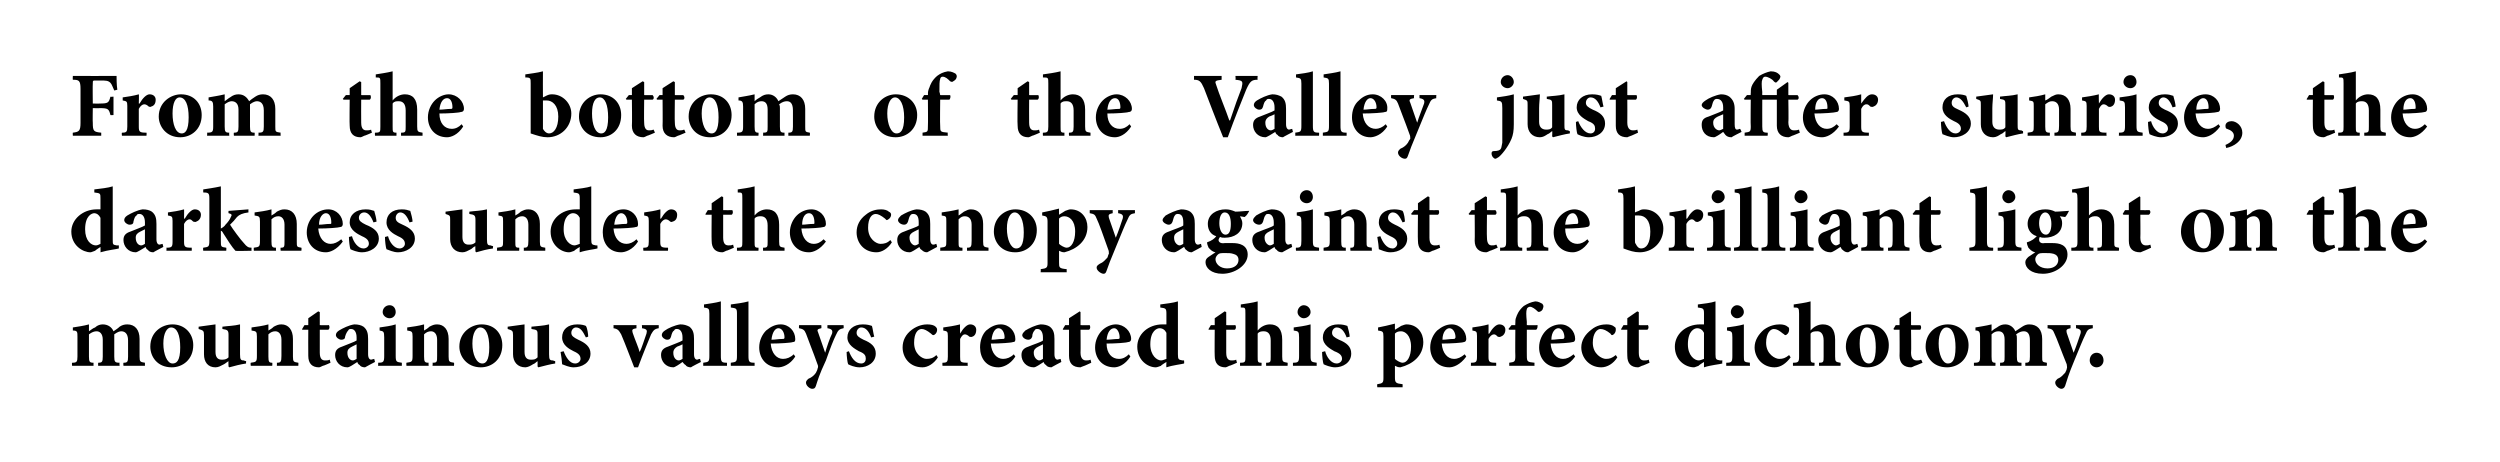
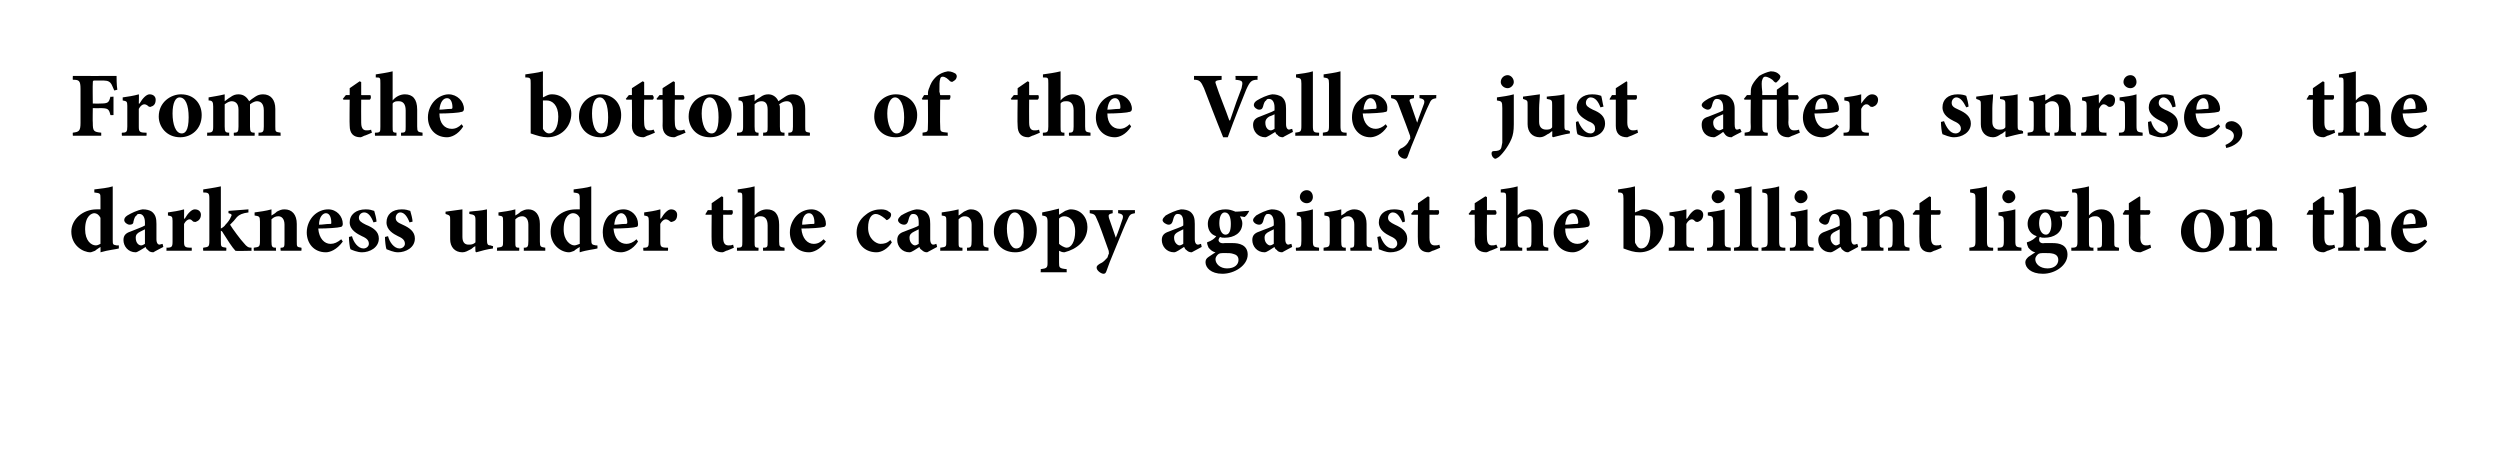
<svg xmlns="http://www.w3.org/2000/svg" version="1.1" width="326px" height="60.3px" viewBox="0 0 326 60.3">
  <desc>From the bottom of the Valley just after sunrise, the darkness under the canopy against the brilliant light on the mo...</desc>
  <defs />
  <g id="Polygon167223">
-     <path d="M 16.1 47.7 C 16.1 47.7 16.06 47.34 16.1 47.3 C 16.6 47.3 16.7 47.2 16.7 46.5 C 16.7 46.5 16.7 44.4 16.7 44.4 C 16.7 43.4 16.2 43.2 15.8 43.2 C 15.6 43.2 15.3 43.3 14.9 43.6 C 14.9 43.8 14.9 43.9 14.9 44.1 C 14.9 44.1 14.9 46.5 14.9 46.5 C 14.9 47.2 15 47.3 15.6 47.3 C 15.55 47.34 15.6 47.7 15.6 47.7 L 12.8 47.7 C 12.8 47.7 12.78 47.34 12.8 47.3 C 13.3 47.3 13.4 47.2 13.4 46.5 C 13.4 46.5 13.4 44.3 13.4 44.3 C 13.4 43.5 13 43.2 12.6 43.2 C 12.3 43.2 12 43.3 11.6 43.6 C 11.6 43.6 11.6 46.5 11.6 46.5 C 11.6 47.2 11.7 47.3 12.2 47.3 C 12.18 47.34 12.2 47.7 12.2 47.7 L 9.4 47.7 C 9.4 47.7 9.36 47.34 9.4 47.3 C 10 47.3 10.1 47.2 10.1 46.5 C 10.1 46.5 10.1 43.9 10.1 43.9 C 10.1 43.3 10.1 43.1 9.5 43.1 C 9.5 43.1 9.5 42.7 9.5 42.7 C 10.1 42.6 10.9 42.5 11.6 42.3 C 11.6 42.3 11.6 43.2 11.6 43.2 C 11.9 43 12.1 42.8 12.4 42.7 C 12.7 42.4 13.1 42.3 13.4 42.3 C 14.1 42.3 14.6 42.7 14.8 43.2 C 15.1 43 15.4 42.8 15.6 42.6 C 15.9 42.4 16.2 42.3 16.6 42.3 C 17.6 42.3 18.2 43 18.2 44.2 C 18.2 44.2 18.2 46.5 18.2 46.5 C 18.2 47.2 18.3 47.2 18.9 47.3 C 18.89 47.34 18.9 47.7 18.9 47.7 L 16.1 47.7 Z M 25.2 45 C 25.2 46.9 23.8 47.9 22.4 47.9 C 20.5 47.9 19.6 46.5 19.6 45.2 C 19.6 43.3 21.1 42.3 22.5 42.3 C 24.1 42.3 25.2 43.5 25.2 45 Z M 21.3 44.8 C 21.3 46.2 21.8 47.4 22.5 47.4 C 23 47.4 23.5 47.1 23.5 45.3 C 23.5 43.7 23.1 42.7 22.3 42.7 C 21.8 42.7 21.3 43.4 21.3 44.8 Z M 32.1 47.4 C 31.4 47.5 30.6 47.7 29.9 47.9 C 29.87 47.87 29.8 47.8 29.8 47.8 C 29.8 47.8 29.77 47.06 29.8 47.1 C 29.6 47.2 29.4 47.4 29.2 47.5 C 28.8 47.7 28.5 47.9 28.1 47.9 C 27.1 47.9 26.6 47.2 26.6 46.2 C 26.6 46.2 26.6 43.7 26.6 43.7 C 26.6 43.1 26.5 43.1 25.9 42.9 C 25.9 42.9 25.9 42.6 25.9 42.6 C 26.6 42.5 27.4 42.4 28.1 42.3 C 28.1 42.8 28.1 43.5 28.1 44.1 C 28.1 44.1 28.1 45.9 28.1 45.9 C 28.1 46.7 28.5 46.9 28.9 46.9 C 29.2 46.9 29.5 46.9 29.8 46.6 C 29.8 46.6 29.8 43.7 29.8 43.7 C 29.8 43.1 29.7 43 29 42.9 C 29 42.9 29 42.6 29 42.6 C 29.7 42.5 30.5 42.5 31.3 42.3 C 31.3 42.3 31.3 46.2 31.3 46.2 C 31.3 46.9 31.4 47 31.8 47 C 31.8 47.03 32.1 47.1 32.1 47.1 C 32.1 47.1 32.06 47.44 32.1 47.4 Z M 36.1 47.7 C 36.1 47.7 36.13 47.34 36.1 47.3 C 36.6 47.3 36.7 47.2 36.7 46.4 C 36.7 46.4 36.7 44.3 36.7 44.3 C 36.7 43.5 36.3 43.2 35.9 43.2 C 35.6 43.2 35.3 43.3 35 43.6 C 35 43.6 35 46.5 35 46.5 C 35 47.2 35.1 47.3 35.5 47.3 C 35.54 47.34 35.5 47.7 35.5 47.7 L 32.7 47.7 C 32.7 47.7 32.65 47.34 32.7 47.3 C 33.4 47.2 33.5 47.2 33.5 46.4 C 33.5 46.4 33.5 43.9 33.5 43.9 C 33.5 43.2 33.4 43.2 32.8 43.1 C 32.8 43.1 32.8 42.7 32.8 42.7 C 33.5 42.6 34.3 42.5 35 42.3 C 35 42.3 35 43.1 35 43.1 C 35.2 43 35.5 42.8 35.7 42.6 C 36.1 42.4 36.3 42.3 36.7 42.3 C 37.6 42.3 38.2 43 38.2 44.2 C 38.2 44.2 38.2 46.5 38.2 46.5 C 38.2 47.2 38.3 47.2 38.9 47.3 C 38.93 47.34 38.9 47.7 38.9 47.7 L 36.1 47.7 Z M 42.1 47.7 C 41.9 47.8 41.7 47.9 41.6 47.9 C 40.7 47.9 40.2 47.4 40.2 46.4 C 40.18 46.36 40.2 43 40.2 43 L 39.4 43 L 39.4 42.9 L 39.7 42.4 L 40.2 42.4 L 40.2 41.5 L 41.5 40.6 L 41.7 40.7 L 41.7 42.4 C 41.7 42.4 42.87 42.42 42.9 42.4 C 43 42.6 43 42.9 42.8 43 C 42.8 43 41.7 43 41.7 43 C 41.7 43 41.7 45.96 41.7 46 C 41.7 46.9 42.1 47 42.4 47 C 42.6 47 42.8 47 43 46.9 C 42.98 46.86 43.1 47.3 43.1 47.3 C 43.1 47.3 42.13 47.74 42.1 47.7 Z M 47.6 47.9 C 47.3 47.9 47 47.8 46.9 47.6 C 46.7 47.5 46.6 47.3 46.6 47.2 C 46.1 47.5 45.6 47.9 45.3 47.9 C 44.3 47.9 43.7 47.1 43.7 46.3 C 43.7 45.7 44 45.4 44.6 45.2 C 45.3 44.9 46.2 44.6 46.5 44.4 C 46.5 44.4 46.5 44 46.5 44 C 46.5 43.3 46.2 42.9 45.8 42.9 C 45.6 42.9 45.5 42.9 45.4 43.1 C 45.3 43.2 45.1 43.5 45 43.9 C 45 44.2 44.8 44.3 44.5 44.3 C 44.2 44.3 43.8 44 43.8 43.7 C 43.8 43.5 43.9 43.3 44.2 43.1 C 44.7 42.8 45.5 42.4 46.2 42.3 C 46.7 42.3 47.1 42.4 47.4 42.6 C 47.9 43 48 43.5 48 44.2 C 48 44.2 48 46.2 48 46.2 C 48 46.7 48.2 46.9 48.4 46.9 C 48.5 46.9 48.7 46.8 48.8 46.8 C 48.8 46.8 48.9 47.2 48.9 47.2 C 48.9 47.2 47.62 47.87 47.6 47.9 Z M 46.5 44.9 C 46.3 45 46.1 45.1 45.9 45.2 C 45.5 45.4 45.3 45.6 45.3 46 C 45.3 46.7 45.7 47 46 47 C 46.2 47 46.3 46.9 46.5 46.8 C 46.5 46.8 46.5 44.9 46.5 44.9 Z M 49.9 40.7 C 49.9 40.2 50.3 39.8 50.8 39.8 C 51.3 39.8 51.6 40.2 51.6 40.7 C 51.6 41.1 51.3 41.5 50.8 41.5 C 50.3 41.5 49.9 41.1 49.9 40.7 Z M 49.3 47.7 C 49.3 47.7 49.34 47.34 49.3 47.3 C 50 47.3 50.1 47.2 50.1 46.4 C 50.1 46.4 50.1 44 50.1 44 C 50.1 43.2 50 43.2 49.5 43.1 C 49.5 43.1 49.5 42.7 49.5 42.7 C 50.2 42.6 51 42.5 51.6 42.3 C 51.6 42.3 51.6 46.4 51.6 46.4 C 51.6 47.2 51.7 47.2 52.4 47.3 C 52.41 47.34 52.4 47.7 52.4 47.7 L 49.3 47.7 Z M 56.4 47.7 C 56.4 47.7 56.45 47.34 56.4 47.3 C 57 47.3 57 47.2 57 46.4 C 57 46.4 57 44.3 57 44.3 C 57 43.5 56.6 43.2 56.2 43.2 C 55.9 43.2 55.6 43.3 55.3 43.6 C 55.3 43.6 55.3 46.5 55.3 46.5 C 55.3 47.2 55.4 47.3 55.9 47.3 C 55.86 47.34 55.9 47.7 55.9 47.7 L 53 47.7 C 53 47.7 52.97 47.34 53 47.3 C 53.7 47.2 53.8 47.2 53.8 46.4 C 53.8 46.4 53.8 43.9 53.8 43.9 C 53.8 43.2 53.7 43.2 53.1 43.1 C 53.1 43.1 53.1 42.7 53.1 42.7 C 53.8 42.6 54.6 42.5 55.3 42.3 C 55.3 42.3 55.3 43.1 55.3 43.1 C 55.5 43 55.8 42.8 56 42.6 C 56.4 42.4 56.6 42.3 57 42.3 C 57.9 42.3 58.5 43 58.5 44.2 C 58.5 44.2 58.5 46.5 58.5 46.5 C 58.5 47.2 58.6 47.2 59.2 47.3 C 59.24 47.34 59.2 47.7 59.2 47.7 L 56.4 47.7 Z M 65.5 45 C 65.5 46.9 64.1 47.9 62.7 47.9 C 60.9 47.9 59.9 46.5 59.9 45.2 C 59.9 43.3 61.5 42.3 62.8 42.3 C 64.5 42.3 65.5 43.5 65.5 45 Z M 61.6 44.8 C 61.6 46.2 62.1 47.4 62.9 47.4 C 63.3 47.4 63.8 47.1 63.8 45.3 C 63.8 43.7 63.4 42.7 62.6 42.7 C 62.1 42.7 61.6 43.4 61.6 44.8 Z M 72.4 47.4 C 71.7 47.5 71 47.7 70.2 47.9 C 70.2 47.87 70.1 47.8 70.1 47.8 C 70.1 47.8 70.1 47.06 70.1 47.1 C 69.9 47.2 69.8 47.4 69.5 47.5 C 69.2 47.7 68.8 47.9 68.5 47.9 C 67.5 47.9 66.9 47.2 66.9 46.2 C 66.9 46.2 66.9 43.7 66.9 43.7 C 66.9 43.1 66.8 43.1 66.2 42.9 C 66.2 42.9 66.2 42.6 66.2 42.6 C 67 42.5 67.7 42.4 68.4 42.3 C 68.4 42.8 68.4 43.5 68.4 44.1 C 68.4 44.1 68.4 45.9 68.4 45.9 C 68.4 46.7 68.8 46.9 69.2 46.9 C 69.6 46.9 69.8 46.9 70.1 46.6 C 70.1 46.6 70.1 43.7 70.1 43.7 C 70.1 43.1 70.1 43 69.3 42.9 C 69.3 42.9 69.3 42.6 69.3 42.6 C 70.1 42.5 70.8 42.5 71.6 42.3 C 71.6 42.3 71.6 46.2 71.6 46.2 C 71.6 46.9 71.7 47 72.1 47 C 72.13 47.03 72.4 47.1 72.4 47.1 C 72.4 47.1 72.39 47.44 72.4 47.4 Z M 76.4 44 C 76 43.2 75.7 42.7 75.1 42.7 C 74.8 42.7 74.5 43 74.5 43.4 C 74.5 43.8 74.8 44 75.4 44.3 C 76.3 44.7 77 45.2 77 46.1 C 77 47.3 75.9 47.9 74.8 47.9 C 74.2 47.9 73.6 47.6 73.3 47.5 C 73.3 47.3 73.2 46.4 73.1 45.9 C 73.1 45.9 73.5 45.8 73.5 45.8 C 73.8 46.6 74.3 47.4 75 47.4 C 75.4 47.4 75.7 47.1 75.7 46.8 C 75.7 46.4 75.5 46.1 74.8 45.8 C 74.2 45.5 73.3 45 73.3 44 C 73.3 43 74 42.3 75.3 42.3 C 75.8 42.3 76.2 42.4 76.4 42.5 C 76.6 42.8 76.7 43.6 76.7 43.9 C 76.7 43.9 76.4 44 76.4 44 Z M 85.9 42.8 C 85.3 42.9 85.2 43.1 84.9 43.6 C 84.5 44.6 83.9 46 83.2 47.9 C 83.2 47.9 82.7 47.9 82.7 47.9 C 82.1 46.4 81.6 45 81 43.6 C 80.7 43.1 80.6 42.9 80 42.8 C 80.02 42.8 80 42.4 80 42.4 L 83 42.4 C 83 42.4 82.98 42.8 83 42.8 C 82.4 42.9 82.4 43 82.5 43.4 C 82.8 44.3 83.3 45.4 83.4 45.9 C 83.7 45.4 84 44.3 84.3 43.5 C 84.4 43.1 84.4 42.9 83.7 42.8 C 83.75 42.8 83.7 42.4 83.7 42.4 L 85.9 42.4 C 85.9 42.4 85.91 42.8 85.9 42.8 Z M 90.1 47.9 C 89.8 47.9 89.5 47.8 89.4 47.6 C 89.2 47.5 89.1 47.3 89 47.2 C 88.6 47.5 88 47.9 87.8 47.9 C 86.8 47.9 86.2 47.1 86.2 46.3 C 86.2 45.7 86.5 45.4 87.1 45.2 C 87.8 44.9 88.7 44.6 89 44.4 C 89 44.4 89 44 89 44 C 89 43.3 88.7 42.9 88.3 42.9 C 88.1 42.9 88 42.9 87.9 43.1 C 87.7 43.2 87.6 43.5 87.5 43.9 C 87.4 44.2 87.3 44.3 87 44.3 C 86.7 44.3 86.3 44 86.3 43.7 C 86.3 43.5 86.4 43.3 86.7 43.1 C 87.1 42.8 88 42.4 88.7 42.3 C 89.2 42.3 89.5 42.4 89.9 42.6 C 90.4 43 90.5 43.5 90.5 44.2 C 90.5 44.2 90.5 46.2 90.5 46.2 C 90.5 46.7 90.7 46.9 90.9 46.9 C 91 46.9 91.1 46.8 91.3 46.8 C 91.27 46.8 91.4 47.2 91.4 47.2 C 91.4 47.2 90.08 47.87 90.1 47.9 Z M 89 44.9 C 88.8 45 88.6 45.1 88.3 45.2 C 88 45.4 87.8 45.6 87.8 46 C 87.8 46.7 88.2 47 88.5 47 C 88.7 47 88.8 46.9 89 46.8 C 89 46.8 89 44.9 89 44.9 Z M 91.7 47.7 C 91.7 47.7 91.7 47.34 91.7 47.3 C 92.4 47.2 92.5 47.2 92.5 46.4 C 92.5 46.4 92.5 40.9 92.5 40.9 C 92.5 40.2 92.4 40.2 91.8 40.1 C 91.8 40.1 91.8 39.7 91.8 39.7 C 92.4 39.6 93.3 39.5 94 39.3 C 94 39.3 94 46.4 94 46.4 C 94 47.2 94.1 47.3 94.8 47.3 C 94.81 47.34 94.8 47.7 94.8 47.7 L 91.7 47.7 Z M 95.3 47.7 C 95.3 47.7 95.28 47.34 95.3 47.3 C 96 47.2 96.1 47.2 96.1 46.4 C 96.1 46.4 96.1 40.9 96.1 40.9 C 96.1 40.2 96 40.2 95.3 40.1 C 95.3 40.1 95.3 39.7 95.3 39.7 C 96 39.6 96.9 39.5 97.6 39.3 C 97.6 39.3 97.6 46.4 97.6 46.4 C 97.6 47.2 97.7 47.3 98.4 47.3 C 98.39 47.34 98.4 47.7 98.4 47.7 L 95.3 47.7 Z M 103.7 46.5 C 103 47.6 102 47.9 101.5 47.9 C 99.9 47.9 99 46.7 99 45.3 C 99 44.4 99.4 43.6 99.9 43.1 C 100.5 42.6 101.1 42.3 101.8 42.3 C 102.9 42.3 103.7 43.2 103.7 44.2 C 103.7 44.4 103.7 44.6 103.4 44.6 C 103.2 44.7 101.7 44.8 100.5 44.8 C 100.6 46.1 101.3 46.8 102.1 46.8 C 102.6 46.8 103.1 46.6 103.5 46.2 C 103.5 46.2 103.7 46.5 103.7 46.5 Z M 100.6 44.3 C 101.1 44.3 101.5 44.2 102 44.2 C 102.2 44.2 102.3 44.2 102.3 44 C 102.3 43.4 102 42.8 101.5 42.8 C 101.1 42.8 100.7 43.3 100.6 44.3 Z M 110 42.8 C 109.5 42.9 109.3 43 109 43.7 C 108.7 44.3 108.3 45.3 107.7 47 C 106.8 48.9 106.6 49.7 106.4 50.3 C 106.3 50.6 106.2 50.7 105.9 50.7 C 105.6 50.7 105.1 50.3 105.1 49.9 C 105.1 49.7 105.2 49.6 105.4 49.4 C 105.9 49.2 106.2 48.9 106.4 48.6 C 106.5 48.4 106.6 48.2 106.6 48.1 C 106.7 47.9 106.7 47.7 106.6 47.5 C 106 45.8 105.3 44.1 105.1 43.5 C 104.9 43 104.7 42.9 104.2 42.8 C 104.16 42.8 104.2 42.4 104.2 42.4 L 107.1 42.4 C 107.1 42.4 107.13 42.8 107.1 42.8 C 106.6 42.9 106.5 43 106.7 43.4 C 106.7 43.4 107.6 46 107.6 46 C 107.8 45.3 108.2 44.1 108.5 43.5 C 108.6 43.1 108.5 42.9 107.9 42.8 C 107.88 42.8 107.9 42.4 107.9 42.4 L 110 42.4 C 110 42.4 110.04 42.8 110 42.8 Z M 113.6 44 C 113.3 43.2 112.9 42.7 112.3 42.7 C 112 42.7 111.7 43 111.7 43.4 C 111.7 43.8 112 44 112.6 44.3 C 113.6 44.7 114.2 45.2 114.2 46.1 C 114.2 47.3 113.1 47.9 112.1 47.9 C 111.4 47.9 110.8 47.6 110.6 47.5 C 110.5 47.3 110.4 46.4 110.4 45.9 C 110.4 45.9 110.7 45.8 110.7 45.8 C 111 46.6 111.5 47.4 112.3 47.4 C 112.7 47.4 112.9 47.1 112.9 46.8 C 112.9 46.4 112.8 46.1 112 45.8 C 111.5 45.5 110.5 45 110.5 44 C 110.5 43 111.3 42.3 112.5 42.3 C 113.1 42.3 113.4 42.4 113.7 42.5 C 113.8 42.8 113.9 43.6 114 43.9 C 114 43.9 113.6 44 113.6 44 Z M 122.3 46.6 C 121.8 47.4 121 47.9 120.3 47.9 C 118.6 47.9 117.7 46.6 117.7 45.3 C 117.7 44.4 118.1 43.6 118.9 43 C 119.7 42.4 120.5 42.3 120.9 42.3 C 121.4 42.3 121.8 42.4 122 42.6 C 122.1 42.7 122.2 42.8 122.2 43 C 122.2 43.4 121.9 43.7 121.7 43.7 C 121.6 43.7 121.5 43.6 121.4 43.5 C 120.9 43.1 120.5 42.9 120.2 42.9 C 119.7 42.9 119.2 43.4 119.2 44.7 C 119.2 46.2 120.3 46.8 120.8 46.8 C 121.3 46.8 121.7 46.7 122.1 46.3 C 122.1 46.3 122.3 46.6 122.3 46.6 Z M 125.2 43.5 C 125.6 42.8 126.1 42.3 126.5 42.3 C 127 42.3 127.3 42.6 127.3 43 C 127.3 43.5 127.1 43.8 126.8 43.9 C 126.6 44 126.5 43.9 126.4 43.9 C 126.2 43.7 126 43.6 125.8 43.6 C 125.6 43.6 125.4 43.8 125.2 44.2 C 125.2 44.2 125.2 46.5 125.2 46.5 C 125.2 47.2 125.2 47.3 126.2 47.3 C 126.15 47.34 126.2 47.7 126.2 47.7 L 122.9 47.7 C 122.9 47.7 122.87 47.34 122.9 47.3 C 123.5 47.3 123.6 47.2 123.6 46.5 C 123.6 46.5 123.6 43.8 123.6 43.8 C 123.6 43.2 123.5 43.2 123 43.1 C 123 43.1 123 42.7 123 42.7 C 123.7 42.6 124.4 42.5 125.2 42.3 C 125.16 42.26 125.2 43.5 125.2 43.5 C 125.2 43.5 125.19 43.54 125.2 43.5 Z M 132.4 46.5 C 131.7 47.6 130.7 47.9 130.2 47.9 C 128.6 47.9 127.8 46.7 127.8 45.3 C 127.8 44.4 128.1 43.6 128.6 43.1 C 129.2 42.6 129.8 42.3 130.5 42.3 C 131.6 42.3 132.4 43.2 132.4 44.2 C 132.4 44.4 132.4 44.6 132.1 44.6 C 131.9 44.7 130.4 44.8 129.2 44.8 C 129.3 46.1 130 46.8 130.8 46.8 C 131.3 46.8 131.8 46.6 132.2 46.2 C 132.2 46.2 132.4 46.5 132.4 46.5 Z M 129.3 44.3 C 129.8 44.3 130.2 44.2 130.7 44.2 C 130.9 44.2 131 44.2 131 44 C 131 43.4 130.7 42.8 130.2 42.8 C 129.8 42.8 129.4 43.3 129.3 44.3 Z M 137.1 47.9 C 136.8 47.9 136.5 47.8 136.4 47.6 C 136.2 47.5 136.1 47.3 136.1 47.2 C 135.6 47.5 135.1 47.9 134.8 47.9 C 133.8 47.9 133.2 47.1 133.2 46.3 C 133.2 45.7 133.5 45.4 134.1 45.2 C 134.8 44.9 135.8 44.6 136 44.4 C 136 44.4 136 44 136 44 C 136 43.3 135.7 42.9 135.3 42.9 C 135.1 42.9 135 42.9 134.9 43.1 C 134.8 43.2 134.6 43.5 134.6 43.9 C 134.5 44.2 134.3 44.3 134.1 44.3 C 133.7 44.3 133.3 44 133.3 43.7 C 133.3 43.5 133.5 43.3 133.7 43.1 C 134.2 42.8 135 42.4 135.7 42.3 C 136.2 42.3 136.6 42.4 136.9 42.6 C 137.4 43 137.5 43.5 137.5 44.2 C 137.5 44.2 137.5 46.2 137.5 46.2 C 137.5 46.7 137.7 46.9 137.9 46.9 C 138 46.9 138.2 46.8 138.3 46.8 C 138.31 46.8 138.4 47.2 138.4 47.2 C 138.4 47.2 137.12 47.87 137.1 47.9 Z M 136 44.9 C 135.8 45 135.6 45.1 135.4 45.2 C 135 45.4 134.8 45.6 134.8 46 C 134.8 46.7 135.3 47 135.5 47 C 135.7 47 135.8 46.9 136 46.8 C 136 46.8 136 44.9 136 44.9 Z M 141.4 47.7 C 141.1 47.8 140.9 47.9 140.9 47.9 C 139.9 47.9 139.4 47.4 139.4 46.4 C 139.4 46.36 139.4 43 139.4 43 L 138.6 43 L 138.6 42.9 L 138.9 42.4 L 139.4 42.4 L 139.4 41.5 L 140.8 40.6 L 140.9 40.7 L 140.9 42.4 C 140.9 42.4 142.1 42.42 142.1 42.4 C 142.2 42.6 142.2 42.9 142 43 C 142.03 43 140.9 43 140.9 43 C 140.9 43 140.93 45.96 140.9 46 C 140.9 46.9 141.4 47 141.6 47 C 141.8 47 142 47 142.2 46.9 C 142.21 46.86 142.3 47.3 142.3 47.3 C 142.3 47.3 141.36 47.74 141.4 47.7 Z M 147.4 46.5 C 146.7 47.6 145.8 47.9 145.3 47.9 C 143.7 47.9 142.8 46.7 142.8 45.3 C 142.8 44.4 143.2 43.6 143.7 43.1 C 144.2 42.6 144.9 42.3 145.5 42.3 C 146.6 42.3 147.5 43.2 147.5 44.2 C 147.5 44.4 147.4 44.6 147.1 44.6 C 146.9 44.7 145.4 44.8 144.3 44.8 C 144.3 46.1 145 46.8 145.9 46.8 C 146.4 46.8 146.8 46.6 147.2 46.2 C 147.2 46.2 147.4 46.5 147.4 46.5 Z M 144.3 44.3 C 144.8 44.3 145.3 44.2 145.8 44.2 C 145.9 44.2 146 44.2 146 44 C 146 43.4 145.7 42.8 145.3 42.8 C 144.8 42.8 144.4 43.3 144.3 44.3 Z M 154.4 47.4 C 154.1 47.5 153 47.6 152.1 47.9 C 152.07 47.88 152.1 47.2 152.1 47.2 C 152.1 47.2 151.35 47.65 151.4 47.7 C 151.1 47.8 150.9 47.9 150.7 47.9 C 149.7 47.9 148.3 47 148.3 45.2 C 148.3 43.6 149.7 42.3 151.6 42.3 C 151.7 42.3 151.8 42.3 152.1 42.3 C 152.1 42.3 152.1 40.9 152.1 40.9 C 152.1 40.2 152 40.2 151.3 40.1 C 151.3 40.1 151.3 39.7 151.3 39.7 C 152 39.6 153 39.5 153.6 39.3 C 153.6 39.3 153.6 46.2 153.6 46.2 C 153.6 46.9 153.7 46.9 154.2 47 C 154.17 47 154.4 47 154.4 47 C 154.4 47 154.44 47.41 154.4 47.4 Z M 152.1 43.4 C 151.9 43 151.6 42.8 151.2 42.8 C 150.9 42.8 150 43.1 150 44.9 C 150 46.4 150.9 47 151.4 47 C 151.6 47 151.8 46.9 152.1 46.8 C 152.1 46.8 152.1 43.4 152.1 43.4 Z M 160.3 47.7 C 160.1 47.8 159.9 47.9 159.8 47.9 C 158.9 47.9 158.4 47.4 158.4 46.4 C 158.37 46.36 158.4 43 158.4 43 L 157.6 43 L 157.6 42.9 L 157.9 42.4 L 158.4 42.4 L 158.4 41.5 L 159.7 40.6 L 159.9 40.7 L 159.9 42.4 C 159.9 42.4 161.07 42.42 161.1 42.4 C 161.2 42.6 161.2 42.9 161 43 C 161 43 159.9 43 159.9 43 C 159.9 43 159.9 45.96 159.9 46 C 159.9 46.9 160.3 47 160.6 47 C 160.8 47 161 47 161.2 46.9 C 161.18 46.86 161.3 47.3 161.3 47.3 C 161.3 47.3 160.33 47.74 160.3 47.7 Z M 165.1 47.7 C 165.1 47.7 165.09 47.34 165.1 47.3 C 165.7 47.3 165.7 47.2 165.7 46.5 C 165.7 46.5 165.7 44.4 165.7 44.4 C 165.7 43.5 165.3 43.2 164.8 43.2 C 164.6 43.2 164.2 43.2 164 43.5 C 164 43.5 164 46.5 164 46.5 C 164 47.2 164 47.3 164.5 47.3 C 164.53 47.34 164.5 47.7 164.5 47.7 L 161.7 47.7 C 161.7 47.7 161.69 47.34 161.7 47.3 C 162.4 47.3 162.4 47.2 162.4 46.5 C 162.4 46.5 162.4 40.9 162.4 40.9 C 162.4 40.1 162.4 40.1 161.8 40.1 C 161.8 40.1 161.8 39.7 161.8 39.7 C 162.4 39.6 163.3 39.5 164 39.3 C 164 39.3 164 43.1 164 43.1 C 164.4 42.6 165 42.3 165.6 42.3 C 166.6 42.3 167.2 42.9 167.2 44.3 C 167.2 44.3 167.2 46.5 167.2 46.5 C 167.2 47.2 167.3 47.2 167.9 47.3 C 167.93 47.34 167.9 47.7 167.9 47.7 L 165.1 47.7 Z M 169.2 40.7 C 169.2 40.2 169.6 39.8 170 39.8 C 170.5 39.8 170.9 40.2 170.9 40.7 C 170.9 41.1 170.5 41.5 170 41.5 C 169.6 41.5 169.2 41.1 169.2 40.7 Z M 168.6 47.7 C 168.6 47.7 168.61 47.34 168.6 47.3 C 169.3 47.3 169.4 47.2 169.4 46.4 C 169.4 46.4 169.4 44 169.4 44 C 169.4 43.2 169.3 43.2 168.7 43.1 C 168.7 43.1 168.7 42.7 168.7 42.7 C 169.4 42.6 170.2 42.5 170.9 42.3 C 170.9 42.3 170.9 46.4 170.9 46.4 C 170.9 47.2 171 47.2 171.7 47.3 C 171.68 47.34 171.7 47.7 171.7 47.7 L 168.6 47.7 Z M 175.6 44 C 175.3 43.2 174.9 42.7 174.3 42.7 C 174 42.7 173.7 43 173.7 43.4 C 173.7 43.8 174 44 174.6 44.3 C 175.6 44.7 176.2 45.2 176.2 46.1 C 176.2 47.3 175.1 47.9 174.1 47.9 C 173.5 47.9 172.8 47.6 172.6 47.5 C 172.5 47.3 172.4 46.4 172.4 45.9 C 172.4 45.9 172.8 45.8 172.8 45.8 C 173 46.6 173.6 47.4 174.3 47.4 C 174.7 47.4 175 47.1 175 46.8 C 175 46.4 174.8 46.1 174 45.8 C 173.5 45.5 172.5 45 172.5 44 C 172.5 43 173.3 42.3 174.5 42.3 C 175.1 42.3 175.4 42.4 175.7 42.5 C 175.8 42.8 176 43.6 176 43.9 C 176 43.9 175.6 44 175.6 44 Z M 182.7 42.5 C 183 42.4 183.2 42.3 183.4 42.3 C 184.8 42.3 185.6 43.4 185.6 44.6 C 185.6 46.4 184.2 47.5 182.6 47.9 C 182.3 47.9 182.1 47.8 181.9 47.7 C 181.9 47.7 181.9 49.2 181.9 49.2 C 181.9 49.9 182 50 182.9 50.1 C 182.89 50.1 182.9 50.5 182.9 50.5 L 179.6 50.5 C 179.6 50.5 179.55 50.1 179.6 50.1 C 180.3 50 180.4 49.9 180.4 49.3 C 180.4 49.3 180.4 43.9 180.4 43.9 C 180.4 43.2 180.3 43.2 179.7 43.1 C 179.7 43.1 179.7 42.7 179.7 42.7 C 180.3 42.6 181.1 42.4 181.9 42.2 C 181.89 42.16 181.9 43 181.9 43 C 181.9 43 182.73 42.5 182.7 42.5 Z M 181.9 46.8 C 182.1 47 182.6 47.3 182.9 47.3 C 183.5 47.3 184 46.5 184 45.2 C 184 43.7 183.2 43.2 182.7 43.2 C 182.3 43.2 182.1 43.3 181.9 43.5 C 181.9 43.5 181.9 46.8 181.9 46.8 Z M 191.2 46.5 C 190.4 47.6 189.5 47.9 189 47.9 C 187.4 47.9 186.5 46.7 186.5 45.3 C 186.5 44.4 186.9 43.6 187.4 43.1 C 188 42.6 188.6 42.3 189.3 42.3 C 190.4 42.3 191.2 43.2 191.2 44.2 C 191.2 44.4 191.1 44.6 190.9 44.6 C 190.7 44.7 189.2 44.8 188 44.8 C 188.1 46.1 188.8 46.8 189.6 46.8 C 190.1 46.8 190.5 46.6 191 46.2 C 191 46.2 191.2 46.5 191.2 46.5 Z M 188.1 44.3 C 188.6 44.3 189 44.2 189.5 44.2 C 189.7 44.2 189.7 44.2 189.8 44 C 189.8 43.4 189.5 42.8 189 42.8 C 188.6 42.8 188.1 43.3 188.1 44.3 Z M 194.2 43.5 C 194.6 42.8 195.1 42.3 195.5 42.3 C 196 42.3 196.3 42.6 196.3 43 C 196.3 43.5 196 43.8 195.7 43.9 C 195.5 44 195.4 43.9 195.3 43.9 C 195.1 43.7 195 43.6 194.8 43.6 C 194.6 43.6 194.3 43.8 194.1 44.2 C 194.1 44.2 194.1 46.5 194.1 46.5 C 194.1 47.2 194.2 47.3 195.1 47.3 C 195.12 47.34 195.1 47.7 195.1 47.7 L 191.8 47.7 C 191.8 47.7 191.83 47.34 191.8 47.3 C 192.5 47.3 192.6 47.2 192.6 46.5 C 192.6 46.5 192.6 43.8 192.6 43.8 C 192.6 43.2 192.5 43.2 192 43.1 C 192 43.1 192 42.7 192 42.7 C 192.7 42.6 193.4 42.5 194.1 42.3 C 194.12 42.26 194.1 43.5 194.1 43.5 C 194.1 43.5 194.16 43.54 194.2 43.5 Z M 197.6 42.4 C 197.6 42.4 197.57 42.16 197.6 42.2 C 197.6 41.9 197.6 41.6 197.7 41.4 C 197.8 41.1 198 40.5 198.7 39.9 C 199.2 39.6 199.6 39.4 200.2 39.3 C 200.6 39.3 200.9 39.5 201.1 39.6 C 201.3 39.8 201.3 40 201.2 40.2 C 201.2 40.3 201.1 40.5 200.9 40.6 C 200.7 40.7 200.6 40.7 200.5 40.6 C 200.2 40.3 199.8 40 199.5 40 C 199.3 40 199.1 40.2 199.1 40.3 C 199 40.6 199 41 199.1 42 C 199.08 42 199.1 42.4 199.1 42.4 C 199.1 42.4 200.47 42.42 200.5 42.4 C 200.5 42.6 200.5 42.9 200.3 43 C 200.3 43 199.1 43 199.1 43 C 199.1 43 199.09 46.43 199.1 46.4 C 199.1 47.2 199.2 47.2 200.1 47.3 C 200.08 47.34 200.1 47.7 200.1 47.7 L 196.8 47.7 C 196.8 47.7 196.82 47.34 196.8 47.3 C 197.5 47.2 197.6 47.2 197.6 46.4 C 197.57 46.43 197.6 43 197.6 43 L 196.8 43 L 196.7 42.9 L 197.1 42.4 L 197.6 42.4 Z M 205.4 46.5 C 204.6 47.6 203.7 47.9 203.2 47.9 C 201.6 47.9 200.7 46.7 200.7 45.3 C 200.7 44.4 201.1 43.6 201.6 43.1 C 202.1 42.6 202.8 42.3 203.5 42.3 C 204.6 42.3 205.4 43.2 205.4 44.2 C 205.4 44.4 205.3 44.6 205.1 44.6 C 204.8 44.7 203.4 44.8 202.2 44.8 C 202.3 46.1 203 46.8 203.8 46.8 C 204.3 46.8 204.7 46.6 205.2 46.2 C 205.2 46.2 205.4 46.5 205.4 46.5 Z M 202.3 44.3 C 202.8 44.3 203.2 44.2 203.7 44.2 C 203.9 44.2 203.9 44.2 204 44 C 204 43.4 203.7 42.8 203.2 42.8 C 202.8 42.8 202.3 43.3 202.3 44.3 Z M 210.9 46.6 C 210.4 47.4 209.6 47.9 208.8 47.9 C 207.2 47.9 206.2 46.6 206.2 45.3 C 206.2 44.4 206.7 43.6 207.5 43 C 208.2 42.4 209 42.3 209.5 42.3 C 209.9 42.3 210.3 42.4 210.5 42.6 C 210.7 42.7 210.7 42.8 210.7 43 C 210.7 43.4 210.4 43.7 210.2 43.7 C 210.1 43.7 210.1 43.6 210 43.5 C 209.5 43.1 209.1 42.9 208.7 42.9 C 208.3 42.9 207.7 43.4 207.7 44.7 C 207.7 46.2 208.9 46.8 209.4 46.8 C 209.9 46.8 210.2 46.7 210.7 46.3 C 210.7 46.3 210.9 46.6 210.9 46.6 Z M 214.1 47.7 C 213.9 47.8 213.7 47.9 213.6 47.9 C 212.7 47.9 212.2 47.4 212.2 46.4 C 212.17 46.36 212.2 43 212.2 43 L 211.4 43 L 211.4 42.9 L 211.7 42.4 L 212.2 42.4 L 212.2 41.5 L 213.5 40.6 L 213.7 40.7 L 213.7 42.4 C 213.7 42.4 214.87 42.42 214.9 42.4 C 215 42.6 215 42.9 214.8 43 C 214.8 43 213.7 43 213.7 43 C 213.7 43 213.69 45.96 213.7 46 C 213.7 46.9 214.1 47 214.4 47 C 214.6 47 214.8 47 215 46.9 C 214.98 46.86 215.1 47.3 215.1 47.3 C 215.1 47.3 214.12 47.74 214.1 47.7 Z M 224.6 47.4 C 224.3 47.5 223.1 47.6 222.2 47.9 C 222.19 47.88 222.2 47.2 222.2 47.2 C 222.2 47.2 221.47 47.65 221.5 47.7 C 221.2 47.8 221 47.9 220.9 47.9 C 219.8 47.9 218.4 47 218.4 45.2 C 218.4 43.6 219.8 42.3 221.7 42.3 C 221.8 42.3 221.9 42.3 222.2 42.3 C 222.2 42.3 222.2 40.9 222.2 40.9 C 222.2 40.2 222.1 40.2 221.4 40.1 C 221.4 40.1 221.4 39.7 221.4 39.7 C 222.2 39.6 223.1 39.5 223.7 39.3 C 223.7 39.3 223.7 46.2 223.7 46.2 C 223.7 46.9 223.8 46.9 224.3 47 C 224.29 47 224.6 47 224.6 47 C 224.6 47 224.55 47.41 224.6 47.4 Z M 222.2 43.4 C 222 43 221.7 42.8 221.3 42.8 C 221 42.8 220.1 43.1 220.1 44.9 C 220.1 46.4 221 47 221.5 47 C 221.7 47 221.9 46.9 222.2 46.8 C 222.2 46.8 222.2 43.4 222.2 43.4 Z M 225.7 40.7 C 225.7 40.2 226.1 39.8 226.5 39.8 C 227 39.8 227.4 40.2 227.4 40.7 C 227.4 41.1 227 41.5 226.5 41.5 C 226.1 41.5 225.7 41.1 225.7 40.7 Z M 225.1 47.7 C 225.1 47.7 225.09 47.34 225.1 47.3 C 225.8 47.3 225.9 47.2 225.9 46.4 C 225.9 46.4 225.9 44 225.9 44 C 225.9 43.2 225.8 43.2 225.2 43.1 C 225.2 43.1 225.2 42.7 225.2 42.7 C 225.9 42.6 226.7 42.5 227.4 42.3 C 227.4 42.3 227.4 46.4 227.4 46.4 C 227.4 47.2 227.4 47.2 228.2 47.3 C 228.16 47.34 228.2 47.7 228.2 47.7 L 225.1 47.7 Z M 233.5 46.6 C 232.9 47.4 232.2 47.9 231.4 47.9 C 229.8 47.9 228.8 46.6 228.8 45.3 C 228.8 44.4 229.3 43.6 230 43 C 230.8 42.4 231.6 42.3 232.1 42.3 C 232.5 42.3 232.9 42.4 233.1 42.6 C 233.3 42.7 233.3 42.8 233.3 43 C 233.3 43.4 233 43.7 232.8 43.7 C 232.7 43.7 232.7 43.6 232.5 43.5 C 232 43.1 231.7 42.9 231.3 42.9 C 230.9 42.9 230.3 43.4 230.3 44.7 C 230.3 46.2 231.5 46.8 232 46.8 C 232.5 46.8 232.8 46.7 233.3 46.3 C 233.3 46.3 233.5 46.6 233.5 46.6 Z M 237.2 47.7 C 237.2 47.7 237.21 47.34 237.2 47.3 C 237.8 47.3 237.8 47.2 237.8 46.5 C 237.8 46.5 237.8 44.4 237.8 44.4 C 237.8 43.5 237.4 43.2 237 43.2 C 236.7 43.2 236.3 43.2 236.1 43.5 C 236.1 43.5 236.1 46.5 236.1 46.5 C 236.1 47.2 236.1 47.3 236.6 47.3 C 236.65 47.34 236.6 47.7 236.6 47.7 L 233.8 47.7 C 233.8 47.7 233.81 47.34 233.8 47.3 C 234.5 47.3 234.6 47.2 234.6 46.5 C 234.6 46.5 234.6 40.9 234.6 40.9 C 234.6 40.1 234.5 40.1 233.9 40.1 C 233.9 40.1 233.9 39.7 233.9 39.7 C 234.5 39.6 235.4 39.5 236.1 39.3 C 236.1 39.3 236.1 43.1 236.1 43.1 C 236.5 42.6 237.1 42.3 237.7 42.3 C 238.7 42.3 239.3 42.9 239.3 44.3 C 239.3 44.3 239.3 46.5 239.3 46.5 C 239.3 47.2 239.4 47.2 240 47.3 C 240.04 47.34 240 47.7 240 47.7 L 237.2 47.7 Z M 246.3 45 C 246.3 46.9 245 47.9 243.5 47.9 C 241.7 47.9 240.7 46.5 240.7 45.2 C 240.7 43.3 242.3 42.3 243.6 42.3 C 245.3 42.3 246.3 43.5 246.3 45 Z M 242.5 44.8 C 242.5 46.2 242.9 47.4 243.7 47.4 C 244.1 47.4 244.6 47.1 244.6 45.3 C 244.6 43.7 244.2 42.7 243.4 42.7 C 242.9 42.7 242.5 43.4 242.5 44.8 Z M 249.7 47.7 C 249.5 47.8 249.3 47.9 249.2 47.9 C 248.3 47.9 247.7 47.4 247.7 46.4 C 247.73 46.36 247.7 43 247.7 43 L 247 43 L 246.9 42.9 L 247.2 42.4 L 247.7 42.4 L 247.7 41.5 L 249.1 40.6 L 249.2 40.7 L 249.2 42.4 C 249.2 42.4 250.42 42.42 250.4 42.4 C 250.6 42.6 250.5 42.9 250.4 43 C 250.35 43 249.2 43 249.2 43 C 249.2 43 249.25 45.96 249.2 46 C 249.2 46.9 249.7 47 249.9 47 C 250.1 47 250.3 47 250.5 46.9 C 250.53 46.86 250.7 47.3 250.7 47.3 C 250.7 47.3 249.68 47.74 249.7 47.7 Z M 256.7 45 C 256.7 46.9 255.3 47.9 253.9 47.9 C 252 47.9 251.1 46.5 251.1 45.2 C 251.1 43.3 252.6 42.3 254 42.3 C 255.6 42.3 256.7 43.5 256.7 45 Z M 252.8 44.8 C 252.8 46.2 253.3 47.4 254 47.4 C 254.5 47.4 255 47.1 255 45.3 C 255 43.7 254.6 42.7 253.8 42.7 C 253.3 42.7 252.8 43.4 252.8 44.8 Z M 264.1 47.7 C 264.1 47.7 264.1 47.34 264.1 47.3 C 264.6 47.3 264.7 47.2 264.7 46.5 C 264.7 46.5 264.7 44.4 264.7 44.4 C 264.7 43.4 264.3 43.2 263.9 43.2 C 263.6 43.2 263.3 43.3 262.9 43.6 C 263 43.8 263 43.9 263 44.1 C 263 44.1 263 46.5 263 46.5 C 263 47.2 263.1 47.3 263.6 47.3 C 263.6 47.34 263.6 47.7 263.6 47.7 L 260.8 47.7 C 260.8 47.7 260.83 47.34 260.8 47.3 C 261.4 47.3 261.4 47.2 261.4 46.5 C 261.4 46.5 261.4 44.3 261.4 44.3 C 261.4 43.5 261.1 43.2 260.6 43.2 C 260.3 43.2 260 43.3 259.7 43.6 C 259.7 43.6 259.7 46.5 259.7 46.5 C 259.7 47.2 259.8 47.3 260.2 47.3 C 260.23 47.34 260.2 47.7 260.2 47.7 L 257.4 47.7 C 257.4 47.7 257.41 47.34 257.4 47.3 C 258.1 47.3 258.2 47.2 258.2 46.5 C 258.2 46.5 258.2 43.9 258.2 43.9 C 258.2 43.3 258.1 43.1 257.6 43.1 C 257.6 43.1 257.6 42.7 257.6 42.7 C 258.1 42.6 258.9 42.5 259.7 42.3 C 259.7 42.3 259.7 43.2 259.7 43.2 C 259.9 43 260.2 42.8 260.4 42.7 C 260.8 42.4 261.1 42.3 261.5 42.3 C 262.1 42.3 262.6 42.7 262.8 43.2 C 263.1 43 263.4 42.8 263.7 42.6 C 264 42.4 264.3 42.3 264.6 42.3 C 265.7 42.3 266.3 43 266.3 44.2 C 266.3 44.2 266.3 46.5 266.3 46.5 C 266.3 47.2 266.3 47.2 266.9 47.3 C 266.94 47.34 266.9 47.7 266.9 47.7 L 264.1 47.7 Z M 272.9 42.8 C 272.3 42.9 272.2 43 271.9 43.7 C 271.6 44.3 271.2 45.3 270.5 47 C 269.7 48.9 269.5 49.7 269.3 50.3 C 269.2 50.6 269 50.7 268.8 50.7 C 268.5 50.7 268 50.3 268 49.9 C 268 49.7 268.1 49.6 268.3 49.4 C 268.8 49.2 269 48.9 269.3 48.6 C 269.4 48.4 269.5 48.2 269.5 48.1 C 269.6 47.9 269.5 47.7 269.5 47.5 C 268.8 45.8 268.2 44.1 267.9 43.5 C 267.7 43 267.6 42.9 267 42.8 C 267.02 42.8 267 42.4 267 42.4 L 270 42.4 C 270 42.4 270 42.8 270 42.8 C 269.5 42.9 269.4 43 269.5 43.4 C 269.5 43.4 270.4 46 270.4 46 C 270.7 45.3 271.1 44.1 271.3 43.5 C 271.4 43.1 271.3 42.9 270.7 42.8 C 270.74 42.8 270.7 42.4 270.7 42.4 L 272.9 42.4 C 272.9 42.4 272.9 42.8 272.9 42.8 Z M 272.5 47 C 272.5 46.4 272.9 46 273.4 46 C 273.9 46 274.3 46.4 274.3 47 C 274.3 47.5 273.9 47.9 273.4 47.9 C 272.9 47.9 272.5 47.5 272.5 47 Z " stroke="none" fill="#000" />
-   </g>
+     </g>
  <g id="Polygon167222">
    <path d="M 15.5 32.4 C 15.2 32.5 14.1 32.6 13.1 32.9 C 13.13 32.88 13.1 32.2 13.1 32.2 C 13.1 32.2 12.41 32.65 12.4 32.7 C 12.1 32.8 11.9 32.9 11.8 32.9 C 10.8 32.9 9.3 32 9.3 30.2 C 9.3 28.6 10.8 27.3 12.6 27.3 C 12.7 27.3 12.9 27.3 13.1 27.3 C 13.1 27.3 13.1 25.9 13.1 25.9 C 13.1 25.2 13.1 25.2 12.3 25.1 C 12.3 25.1 12.3 24.7 12.3 24.7 C 13.1 24.6 14.1 24.5 14.7 24.3 C 14.7 24.3 14.7 31.2 14.7 31.2 C 14.7 31.9 14.7 31.9 15.2 32 C 15.23 32 15.5 32 15.5 32 C 15.5 32 15.49 32.41 15.5 32.4 Z M 13.1 28.4 C 12.9 28 12.6 27.8 12.3 27.8 C 12 27.8 11.1 28.1 11.1 29.9 C 11.1 31.4 11.9 32 12.5 32 C 12.7 32 12.9 31.9 13.1 31.8 C 13.1 31.8 13.1 28.4 13.1 28.4 Z M 20 32.9 C 19.7 32.9 19.4 32.8 19.3 32.6 C 19.1 32.5 19 32.3 19 32.2 C 18.5 32.5 17.9 32.9 17.7 32.9 C 16.7 32.9 16.1 32.1 16.1 31.3 C 16.1 30.7 16.4 30.4 17 30.2 C 17.7 29.9 18.6 29.6 18.9 29.4 C 18.9 29.4 18.9 29 18.9 29 C 18.9 28.3 18.6 27.9 18.2 27.9 C 18 27.9 17.9 27.9 17.8 28.1 C 17.6 28.2 17.5 28.5 17.4 28.9 C 17.4 29.2 17.2 29.3 16.9 29.3 C 16.6 29.3 16.2 29 16.2 28.7 C 16.2 28.5 16.3 28.3 16.6 28.1 C 17.1 27.8 17.9 27.4 18.6 27.3 C 19.1 27.3 19.5 27.4 19.8 27.6 C 20.3 28 20.4 28.5 20.4 29.2 C 20.4 29.2 20.4 31.2 20.4 31.2 C 20.4 31.7 20.6 31.9 20.8 31.9 C 20.9 31.9 21.1 31.8 21.2 31.8 C 21.19 31.8 21.3 32.2 21.3 32.2 C 21.3 32.2 20 32.87 20 32.9 Z M 18.9 29.9 C 18.7 30 18.5 30.1 18.3 30.2 C 17.9 30.4 17.7 30.6 17.7 31 C 17.7 31.7 18.1 32 18.4 32 C 18.6 32 18.7 31.9 18.9 31.8 C 18.9 31.8 18.9 29.9 18.9 29.9 Z M 24.1 28.5 C 24.5 27.8 25 27.3 25.4 27.3 C 25.9 27.3 26.2 27.6 26.2 28 C 26.2 28.5 25.9 28.8 25.6 28.9 C 25.5 29 25.3 28.9 25.2 28.9 C 25 28.7 24.9 28.6 24.7 28.6 C 24.5 28.6 24.2 28.8 24 29.2 C 24 29.2 24 31.5 24 31.5 C 24 32.2 24.1 32.3 25 32.3 C 25.02 32.34 25 32.7 25 32.7 L 21.7 32.7 C 21.7 32.7 21.73 32.34 21.7 32.3 C 22.4 32.3 22.5 32.2 22.5 31.5 C 22.5 31.5 22.5 28.8 22.5 28.8 C 22.5 28.2 22.4 28.2 21.9 28.1 C 21.9 28.1 21.9 27.7 21.9 27.7 C 22.6 27.6 23.3 27.5 24 27.3 C 24.02 27.26 24 28.5 24 28.5 C 24 28.5 24.06 28.54 24.1 28.5 Z M 30.7 32.7 C 30.3 32.3 29.6 31.2 29.1 30.4 C 29 30.2 28.9 30.1 28.8 30.1 C 28.8 30.1 28.8 30.1 28.8 30.2 C 28.8 30.2 28.8 31.4 28.8 31.4 C 28.8 32.2 28.8 32.2 29.5 32.3 C 29.54 32.34 29.5 32.7 29.5 32.7 L 26.5 32.7 C 26.5 32.7 26.46 32.34 26.5 32.3 C 27.2 32.2 27.3 32.2 27.3 31.4 C 27.3 31.4 27.3 25.9 27.3 25.9 C 27.3 25.2 27.2 25.1 26.5 25.1 C 26.5 25.1 26.5 24.7 26.5 24.7 C 27.1 24.6 27.9 24.5 28.8 24.3 C 28.8 24.3 28.8 29.8 28.8 29.8 C 29 29.7 29.3 29.5 29.4 29.3 C 29.7 29 30 28.6 30.1 28.3 C 30.3 28 30.2 27.9 29.8 27.8 C 29.78 27.82 29.8 27.5 29.8 27.5 L 32.4 27.3 C 32.4 27.3 32.38 27.71 32.4 27.7 C 31.6 27.8 31.2 28 30.9 28.3 C 30.6 28.7 30.4 28.9 30 29.3 C 30.3 29.8 31.4 31.3 31.8 31.7 C 32.2 32.2 32.4 32.3 32.8 32.3 C 32.78 32.34 32.8 32.7 32.8 32.7 C 32.8 32.7 30.67 32.75 30.7 32.7 Z M 36.6 32.7 C 36.6 32.7 36.55 32.34 36.6 32.3 C 37.1 32.3 37.1 32.2 37.1 31.4 C 37.1 31.4 37.1 29.3 37.1 29.3 C 37.1 28.5 36.7 28.2 36.3 28.2 C 36 28.2 35.7 28.3 35.4 28.6 C 35.4 28.6 35.4 31.5 35.4 31.5 C 35.4 32.2 35.5 32.3 36 32.3 C 35.96 32.34 36 32.7 36 32.7 L 33.1 32.7 C 33.1 32.7 33.07 32.34 33.1 32.3 C 33.8 32.2 33.9 32.2 33.9 31.4 C 33.9 31.4 33.9 28.9 33.9 28.9 C 33.9 28.2 33.8 28.2 33.2 28.1 C 33.2 28.1 33.2 27.7 33.2 27.7 C 33.9 27.6 34.7 27.5 35.4 27.3 C 35.4 27.3 35.4 28.1 35.4 28.1 C 35.6 28 35.9 27.8 36.1 27.6 C 36.5 27.4 36.7 27.3 37.1 27.3 C 38.1 27.3 38.7 28 38.7 29.2 C 38.7 29.2 38.7 31.5 38.7 31.5 C 38.7 32.2 38.7 32.2 39.3 32.3 C 39.35 32.34 39.3 32.7 39.3 32.7 L 36.6 32.7 Z M 44.7 31.5 C 43.9 32.6 43 32.9 42.5 32.9 C 40.9 32.9 40 31.7 40 30.3 C 40 29.4 40.4 28.6 40.9 28.1 C 41.4 27.6 42.1 27.3 42.8 27.3 C 43.9 27.3 44.7 28.2 44.7 29.2 C 44.7 29.4 44.6 29.6 44.4 29.6 C 44.1 29.7 42.7 29.8 41.5 29.8 C 41.6 31.1 42.3 31.8 43.1 31.8 C 43.6 31.8 44 31.6 44.5 31.2 C 44.5 31.2 44.7 31.5 44.7 31.5 Z M 41.6 29.3 C 42.1 29.3 42.5 29.2 43 29.2 C 43.2 29.2 43.2 29.2 43.2 29 C 43.2 28.4 43 27.8 42.5 27.8 C 42.1 27.8 41.6 28.3 41.6 29.3 Z M 48.7 29 C 48.4 28.2 48 27.7 47.5 27.7 C 47.1 27.7 46.8 28 46.8 28.4 C 46.8 28.8 47.1 29 47.7 29.3 C 48.7 29.7 49.4 30.2 49.4 31.1 C 49.4 32.3 48.2 32.9 47.2 32.9 C 46.6 32.9 45.9 32.6 45.7 32.5 C 45.6 32.3 45.5 31.4 45.5 30.9 C 45.5 30.9 45.9 30.8 45.9 30.8 C 46.1 31.6 46.7 32.4 47.4 32.4 C 47.8 32.4 48.1 32.1 48.1 31.8 C 48.1 31.4 47.9 31.1 47.2 30.8 C 46.6 30.5 45.6 30 45.6 29 C 45.6 28 46.4 27.3 47.7 27.3 C 48.2 27.3 48.5 27.4 48.8 27.5 C 48.9 27.8 49.1 28.6 49.1 28.9 C 49.1 28.9 48.7 29 48.7 29 Z M 53.4 29 C 53.1 28.2 52.7 27.7 52.2 27.7 C 51.9 27.7 51.6 28 51.6 28.4 C 51.6 28.8 51.8 29 52.5 29.3 C 53.4 29.7 54.1 30.2 54.1 31.1 C 54.1 32.3 52.9 32.9 51.9 32.9 C 51.3 32.9 50.7 32.6 50.4 32.5 C 50.3 32.3 50.2 31.4 50.2 30.9 C 50.2 30.9 50.6 30.8 50.6 30.8 C 50.8 31.6 51.4 32.4 52.1 32.4 C 52.5 32.4 52.8 32.1 52.8 31.8 C 52.8 31.4 52.6 31.1 51.9 30.8 C 51.3 30.5 50.4 30 50.4 29 C 50.4 28 51.1 27.3 52.4 27.3 C 52.9 27.3 53.2 27.4 53.5 27.5 C 53.6 27.8 53.8 28.6 53.8 28.9 C 53.8 28.9 53.4 29 53.4 29 Z M 64.3 32.4 C 63.5 32.5 62.8 32.7 62.1 32.9 C 62.06 32.87 62 32.8 62 32.8 C 62 32.8 61.96 32.06 62 32.1 C 61.7 32.2 61.6 32.4 61.4 32.5 C 61 32.7 60.7 32.9 60.3 32.9 C 59.3 32.9 58.7 32.2 58.7 31.2 C 58.7 31.2 58.7 28.7 58.7 28.7 C 58.7 28.1 58.7 28.1 58.1 27.9 C 58.1 27.9 58.1 27.6 58.1 27.6 C 58.8 27.5 59.6 27.4 60.3 27.3 C 60.3 27.8 60.3 28.5 60.3 29.1 C 60.3 29.1 60.3 30.9 60.3 30.9 C 60.3 31.7 60.7 31.9 61.1 31.9 C 61.4 31.9 61.7 31.9 62 31.6 C 62 31.6 62 28.7 62 28.7 C 62 28.1 61.9 28 61.2 27.9 C 61.2 27.9 61.2 27.6 61.2 27.6 C 61.9 27.5 62.7 27.5 63.5 27.3 C 63.5 27.3 63.5 31.2 63.5 31.2 C 63.5 31.9 63.6 32 64 32 C 63.99 32.03 64.3 32.1 64.3 32.1 C 64.3 32.1 64.25 32.44 64.3 32.4 Z M 68.3 32.7 C 68.3 32.7 68.32 32.34 68.3 32.3 C 68.8 32.3 68.9 32.2 68.9 31.4 C 68.9 31.4 68.9 29.3 68.9 29.3 C 68.9 28.5 68.5 28.2 68.1 28.2 C 67.8 28.2 67.5 28.3 67.2 28.6 C 67.2 28.6 67.2 31.5 67.2 31.5 C 67.2 32.2 67.2 32.3 67.7 32.3 C 67.73 32.34 67.7 32.7 67.7 32.7 L 64.8 32.7 C 64.8 32.7 64.84 32.34 64.8 32.3 C 65.6 32.2 65.6 32.2 65.6 31.4 C 65.6 31.4 65.6 28.9 65.6 28.9 C 65.6 28.2 65.6 28.2 65 28.1 C 65 28.1 65 27.7 65 27.7 C 65.7 27.6 66.5 27.5 67.2 27.3 C 67.2 27.3 67.2 28.1 67.2 28.1 C 67.4 28 67.7 27.8 67.9 27.6 C 68.3 27.4 68.5 27.3 68.9 27.3 C 69.8 27.3 70.4 28 70.4 29.2 C 70.4 29.2 70.4 31.5 70.4 31.5 C 70.4 32.2 70.5 32.2 71.1 32.3 C 71.12 32.34 71.1 32.7 71.1 32.7 L 68.3 32.7 Z M 77.9 32.4 C 77.6 32.5 76.5 32.6 75.6 32.9 C 75.57 32.88 75.6 32.2 75.6 32.2 C 75.6 32.2 74.85 32.65 74.9 32.7 C 74.6 32.8 74.4 32.9 74.2 32.9 C 73.2 32.9 71.8 32 71.8 30.2 C 71.8 28.6 73.2 27.3 75.1 27.3 C 75.2 27.3 75.3 27.3 75.6 27.3 C 75.6 27.3 75.6 25.9 75.6 25.9 C 75.6 25.2 75.5 25.2 74.8 25.1 C 74.8 25.1 74.8 24.7 74.8 24.7 C 75.5 24.6 76.5 24.5 77.1 24.3 C 77.1 24.3 77.1 31.2 77.1 31.2 C 77.1 31.9 77.2 31.9 77.7 32 C 77.67 32 77.9 32 77.9 32 C 77.9 32 77.93 32.41 77.9 32.4 Z M 75.6 28.4 C 75.4 28 75.1 27.8 74.7 27.8 C 74.4 27.8 73.5 28.1 73.5 29.9 C 73.5 31.4 74.4 32 74.9 32 C 75.1 32 75.3 31.9 75.6 31.8 C 75.6 31.8 75.6 28.4 75.6 28.4 Z M 83.2 31.5 C 82.5 32.6 81.5 32.9 81 32.9 C 79.4 32.9 78.6 31.7 78.6 30.3 C 78.6 29.4 78.9 28.6 79.4 28.1 C 80 27.6 80.6 27.3 81.3 27.3 C 82.4 27.3 83.2 28.2 83.2 29.2 C 83.2 29.4 83.2 29.6 82.9 29.6 C 82.7 29.7 81.2 29.8 80 29.8 C 80.1 31.1 80.8 31.8 81.7 31.8 C 82.1 31.8 82.6 31.6 83 31.2 C 83 31.2 83.2 31.5 83.2 31.5 Z M 80.1 29.3 C 80.6 29.3 81 29.2 81.5 29.2 C 81.7 29.2 81.8 29.2 81.8 29 C 81.8 28.4 81.5 27.8 81 27.8 C 80.6 27.8 80.2 28.3 80.1 29.3 Z M 86.2 28.5 C 86.6 27.8 87.1 27.3 87.5 27.3 C 88 27.3 88.3 27.6 88.3 28 C 88.3 28.5 88.1 28.8 87.7 28.9 C 87.6 29 87.4 28.9 87.4 28.9 C 87.2 28.7 87 28.6 86.8 28.6 C 86.6 28.6 86.3 28.8 86.1 29.2 C 86.1 29.2 86.1 31.5 86.1 31.5 C 86.1 32.2 86.2 32.3 87.1 32.3 C 87.14 32.34 87.1 32.7 87.1 32.7 L 83.9 32.7 C 83.9 32.7 83.85 32.34 83.9 32.3 C 84.5 32.3 84.6 32.2 84.6 31.5 C 84.6 31.5 84.6 28.8 84.6 28.8 C 84.6 28.2 84.5 28.2 84 28.1 C 84 28.1 84 27.7 84 27.7 C 84.7 27.6 85.4 27.5 86.1 27.3 C 86.14 27.26 86.1 28.5 86.1 28.5 C 86.1 28.5 86.18 28.54 86.2 28.5 Z M 94.7 32.7 C 94.5 32.8 94.3 32.9 94.2 32.9 C 93.3 32.9 92.8 32.4 92.8 31.4 C 92.77 31.36 92.8 28 92.8 28 L 92 28 L 92 27.9 L 92.3 27.4 L 92.8 27.4 L 92.8 26.5 L 94.1 25.6 L 94.3 25.7 L 94.3 27.4 C 94.3 27.4 95.47 27.42 95.5 27.4 C 95.6 27.6 95.6 27.9 95.4 28 C 95.4 28 94.3 28 94.3 28 C 94.3 28 94.3 30.96 94.3 31 C 94.3 31.9 94.7 32 95 32 C 95.2 32 95.4 32 95.6 31.9 C 95.58 31.86 95.7 32.3 95.7 32.3 C 95.7 32.3 94.73 32.74 94.7 32.7 Z M 99.5 32.7 C 99.5 32.7 99.49 32.34 99.5 32.3 C 100.1 32.3 100.1 32.2 100.1 31.5 C 100.1 31.5 100.1 29.4 100.1 29.4 C 100.1 28.5 99.7 28.2 99.2 28.2 C 99 28.2 98.6 28.2 98.4 28.5 C 98.4 28.5 98.4 31.5 98.4 31.5 C 98.4 32.2 98.4 32.3 98.9 32.3 C 98.93 32.34 98.9 32.7 98.9 32.7 L 96.1 32.7 C 96.1 32.7 96.09 32.34 96.1 32.3 C 96.8 32.3 96.8 32.2 96.8 31.5 C 96.8 31.5 96.8 25.9 96.8 25.9 C 96.8 25.1 96.8 25.1 96.2 25.1 C 96.2 25.1 96.2 24.7 96.2 24.7 C 96.8 24.6 97.7 24.5 98.4 24.3 C 98.4 24.3 98.4 28.1 98.4 28.1 C 98.8 27.6 99.4 27.3 100 27.3 C 101 27.3 101.6 27.9 101.6 29.3 C 101.6 29.3 101.6 31.5 101.6 31.5 C 101.6 32.2 101.7 32.2 102.3 32.3 C 102.32 32.34 102.3 32.7 102.3 32.7 L 99.5 32.7 Z M 107.7 31.5 C 106.9 32.6 106 32.9 105.5 32.9 C 103.9 32.9 103 31.7 103 30.3 C 103 29.4 103.4 28.6 103.9 28.1 C 104.4 27.6 105.1 27.3 105.8 27.3 C 106.9 27.3 107.7 28.2 107.7 29.2 C 107.7 29.4 107.6 29.6 107.4 29.6 C 107.1 29.7 105.7 29.8 104.5 29.8 C 104.6 31.1 105.3 31.8 106.1 31.8 C 106.6 31.8 107 31.6 107.4 31.2 C 107.4 31.2 107.7 31.5 107.7 31.5 Z M 104.6 29.3 C 105 29.3 105.5 29.2 106 29.2 C 106.2 29.2 106.2 29.2 106.2 29 C 106.2 28.4 106 27.8 105.5 27.8 C 105 27.8 104.6 28.3 104.6 29.3 Z M 116.3 31.6 C 115.8 32.4 115 32.9 114.3 32.9 C 112.6 32.9 111.7 31.6 111.7 30.3 C 111.7 29.4 112.1 28.6 112.9 28 C 113.6 27.4 114.4 27.3 114.9 27.3 C 115.3 27.3 115.7 27.4 115.9 27.6 C 116.1 27.7 116.2 27.8 116.2 28 C 116.2 28.4 115.8 28.7 115.6 28.7 C 115.6 28.7 115.5 28.6 115.4 28.5 C 114.9 28.1 114.5 27.9 114.2 27.9 C 113.7 27.9 113.2 28.4 113.2 29.7 C 113.2 31.2 114.3 31.8 114.8 31.8 C 115.3 31.8 115.7 31.7 116.1 31.3 C 116.1 31.3 116.3 31.6 116.3 31.6 Z M 120.9 32.9 C 120.6 32.9 120.4 32.8 120.2 32.6 C 120 32.5 119.9 32.3 119.9 32.2 C 119.4 32.5 118.9 32.9 118.6 32.9 C 117.6 32.9 117 32.1 117 31.3 C 117 30.7 117.3 30.4 117.9 30.2 C 118.6 29.9 119.6 29.6 119.8 29.4 C 119.8 29.4 119.8 29 119.8 29 C 119.8 28.3 119.6 27.9 119.1 27.9 C 119 27.9 118.8 27.9 118.7 28.1 C 118.6 28.2 118.5 28.5 118.4 28.9 C 118.3 29.2 118.1 29.3 117.9 29.3 C 117.5 29.3 117.1 29 117.1 28.7 C 117.1 28.5 117.3 28.3 117.5 28.1 C 118 27.8 118.8 27.4 119.5 27.3 C 120 27.3 120.4 27.4 120.7 27.6 C 121.2 28 121.3 28.5 121.3 29.2 C 121.3 29.2 121.3 31.2 121.3 31.2 C 121.3 31.7 121.5 31.9 121.7 31.9 C 121.9 31.9 122 31.8 122.1 31.8 C 122.12 31.8 122.2 32.2 122.2 32.2 C 122.2 32.2 120.93 32.87 120.9 32.9 Z M 119.8 29.9 C 119.6 30 119.4 30.1 119.2 30.2 C 118.8 30.4 118.6 30.6 118.6 31 C 118.6 31.7 119.1 32 119.3 32 C 119.5 32 119.6 31.9 119.8 31.8 C 119.8 31.8 119.8 29.9 119.8 29.9 Z M 126.1 32.7 C 126.1 32.7 126.1 32.34 126.1 32.3 C 126.6 32.3 126.7 32.2 126.7 31.4 C 126.7 31.4 126.7 29.3 126.7 29.3 C 126.7 28.5 126.3 28.2 125.8 28.2 C 125.5 28.2 125.3 28.3 125 28.6 C 125 28.6 125 31.5 125 31.5 C 125 32.2 125 32.3 125.5 32.3 C 125.52 32.34 125.5 32.7 125.5 32.7 L 122.6 32.7 C 122.6 32.7 122.63 32.34 122.6 32.3 C 123.4 32.2 123.4 32.2 123.4 31.4 C 123.4 31.4 123.4 28.9 123.4 28.9 C 123.4 28.2 123.4 28.2 122.8 28.1 C 122.8 28.1 122.8 27.7 122.8 27.7 C 123.5 27.6 124.2 27.5 125 27.3 C 125 27.3 125 28.1 125 28.1 C 125.2 28 125.4 27.8 125.7 27.6 C 126.1 27.4 126.3 27.3 126.6 27.3 C 127.6 27.3 128.2 28 128.2 29.2 C 128.2 29.2 128.2 31.5 128.2 31.5 C 128.2 32.2 128.3 32.2 128.9 32.3 C 128.9 32.34 128.9 32.7 128.9 32.7 L 126.1 32.7 Z M 135.2 30 C 135.2 31.9 133.8 32.9 132.4 32.9 C 130.5 32.9 129.6 31.5 129.6 30.2 C 129.6 28.3 131.1 27.3 132.4 27.3 C 134.1 27.3 135.2 28.5 135.2 30 Z M 131.3 29.8 C 131.3 31.2 131.8 32.4 132.5 32.4 C 133 32.4 133.5 32.1 133.5 30.3 C 133.5 28.7 133 27.7 132.3 27.7 C 131.8 27.7 131.3 28.4 131.3 29.8 Z M 138.9 27.5 C 139.2 27.4 139.4 27.3 139.6 27.3 C 141 27.3 141.8 28.4 141.8 29.6 C 141.8 31.4 140.4 32.5 138.8 32.9 C 138.5 32.9 138.3 32.8 138.1 32.7 C 138.1 32.7 138.1 34.2 138.1 34.2 C 138.1 34.9 138.1 35 139.1 35.1 C 139.08 35.1 139.1 35.5 139.1 35.5 L 135.7 35.5 C 135.7 35.5 135.74 35.1 135.7 35.1 C 136.5 35 136.6 34.9 136.6 34.3 C 136.6 34.3 136.6 28.9 136.6 28.9 C 136.6 28.2 136.4 28.2 135.9 28.1 C 135.9 28.1 135.9 27.7 135.9 27.7 C 136.5 27.6 137.3 27.4 138.1 27.2 C 138.08 27.16 138.1 28 138.1 28 C 138.1 28 138.92 27.5 138.9 27.5 Z M 138.1 31.8 C 138.3 32 138.8 32.3 139.1 32.3 C 139.7 32.3 140.2 31.5 140.2 30.2 C 140.2 28.7 139.4 28.2 138.8 28.2 C 138.5 28.2 138.3 28.3 138.1 28.5 C 138.1 28.5 138.1 31.8 138.1 31.8 Z M 148 27.8 C 147.4 27.9 147.3 28 147 28.7 C 146.7 29.3 146.3 30.3 145.6 32 C 144.8 33.9 144.5 34.7 144.3 35.3 C 144.2 35.6 144.1 35.7 143.9 35.7 C 143.6 35.7 143 35.3 143 34.9 C 143 34.7 143.1 34.6 143.4 34.4 C 143.9 34.2 144.1 33.9 144.4 33.6 C 144.5 33.4 144.5 33.2 144.6 33.1 C 144.6 32.9 144.6 32.7 144.5 32.5 C 143.9 30.8 143.3 29.1 143 28.5 C 142.8 28 142.7 27.9 142.1 27.8 C 142.1 27.8 142.1 27.4 142.1 27.4 L 145.1 27.4 C 145.1 27.4 145.08 27.8 145.1 27.8 C 144.6 27.9 144.5 28 144.6 28.4 C 144.6 28.4 145.5 31 145.5 31 C 145.8 30.3 146.2 29.1 146.4 28.5 C 146.5 28.1 146.4 27.9 145.8 27.8 C 145.82 27.8 145.8 27.4 145.8 27.4 L 148 27.4 C 148 27.4 147.98 27.8 148 27.8 Z M 155.4 32.9 C 155.1 32.9 154.9 32.8 154.7 32.6 C 154.5 32.5 154.5 32.3 154.4 32.2 C 153.9 32.5 153.4 32.9 153.1 32.9 C 152.1 32.9 151.5 32.1 151.5 31.3 C 151.5 30.7 151.8 30.4 152.4 30.2 C 153.1 29.9 154.1 29.6 154.3 29.4 C 154.3 29.4 154.3 29 154.3 29 C 154.3 28.3 154.1 27.9 153.6 27.9 C 153.5 27.9 153.3 27.9 153.2 28.1 C 153.1 28.2 153 28.5 152.9 28.9 C 152.8 29.2 152.6 29.3 152.4 29.3 C 152.1 29.3 151.6 29 151.6 28.7 C 151.6 28.5 151.8 28.3 152 28.1 C 152.5 27.8 153.4 27.4 154 27.3 C 154.5 27.3 154.9 27.4 155.2 27.6 C 155.7 28 155.8 28.5 155.8 29.2 C 155.8 29.2 155.8 31.2 155.8 31.2 C 155.8 31.7 156 31.9 156.2 31.9 C 156.4 31.9 156.5 31.8 156.6 31.8 C 156.63 31.8 156.7 32.2 156.7 32.2 C 156.7 32.2 155.44 32.87 155.4 32.9 Z M 154.3 29.9 C 154.1 30 153.9 30.1 153.7 30.2 C 153.3 30.4 153.1 30.6 153.1 31 C 153.1 31.7 153.6 32 153.8 32 C 154 32 154.1 31.9 154.3 31.8 C 154.3 31.8 154.3 29.9 154.3 29.9 Z M 162.9 27.5 C 162.8 27.7 162.6 28.1 162.3 28.3 C 162.3 28.3 161.7 28.2 161.7 28.2 C 161.8 28.5 162 28.7 162 29.1 C 162 30.4 160.9 31 159.7 31 C 159.5 31 159.3 31 159.1 30.9 C 159 31 158.9 31.2 158.9 31.3 C 158.9 31.5 159.1 31.8 159.7 31.7 C 160.1 31.7 160.4 31.7 160.8 31.7 C 161.5 31.7 162.7 31.9 162.7 33.2 C 162.7 34.6 161 35.7 159.4 35.7 C 157.9 35.7 157.2 34.9 157.2 34.2 C 157.2 33.9 157.3 33.7 157.6 33.5 C 157.9 33.3 158.2 33.1 158.5 32.9 C 158 32.8 157.8 32.5 157.6 32.3 C 157.5 32.1 157.4 31.8 157.4 31.6 C 158 31.4 158.4 31.1 158.6 30.8 C 157.9 30.6 157.5 30 157.5 29.2 C 157.5 27.9 158.7 27.3 159.8 27.3 C 160.3 27.3 160.6 27.4 161.1 27.6 C 161.7 27.6 162.3 27.5 162.8 27.5 C 162.8 27.5 162.9 27.5 162.9 27.5 Z M 159 29.1 C 159 29.9 159.3 30.6 159.8 30.6 C 160.3 30.6 160.5 30.1 160.5 29.2 C 160.5 28.4 160.3 27.7 159.7 27.7 C 159.3 27.7 159 28.2 159 29.1 Z M 158.8 33.2 C 158.6 33.4 158.5 33.6 158.5 33.8 C 158.5 34.4 159.1 35 160 35 C 161 35 161.5 34.5 161.5 33.9 C 161.5 33.4 161.2 33.2 160.8 33.1 C 160.5 33 160.2 33 159.8 33 C 159.2 33 159 33 158.8 33.2 Z M 167.2 32.9 C 166.9 32.9 166.6 32.8 166.5 32.6 C 166.3 32.5 166.2 32.3 166.2 32.2 C 165.7 32.5 165.2 32.9 164.9 32.9 C 163.9 32.9 163.3 32.1 163.3 31.3 C 163.3 30.7 163.6 30.4 164.2 30.2 C 164.9 29.9 165.9 29.6 166.1 29.4 C 166.1 29.4 166.1 29 166.1 29 C 166.1 28.3 165.8 27.9 165.4 27.9 C 165.2 27.9 165.1 27.9 165 28.1 C 164.9 28.2 164.8 28.5 164.7 28.9 C 164.6 29.2 164.4 29.3 164.2 29.3 C 163.8 29.3 163.4 29 163.4 28.7 C 163.4 28.5 163.6 28.3 163.8 28.1 C 164.3 27.8 165.1 27.4 165.8 27.3 C 166.3 27.3 166.7 27.4 167 27.6 C 167.5 28 167.6 28.5 167.6 29.2 C 167.6 29.2 167.6 31.2 167.6 31.2 C 167.6 31.7 167.8 31.9 168 31.9 C 168.1 31.9 168.3 31.8 168.4 31.8 C 168.41 31.8 168.5 32.2 168.5 32.2 C 168.5 32.2 167.22 32.87 167.2 32.9 Z M 166.1 29.9 C 165.9 30 165.7 30.1 165.5 30.2 C 165.1 30.4 164.9 30.6 164.9 31 C 164.9 31.7 165.4 32 165.6 32 C 165.8 32 165.9 31.9 166.1 31.8 C 166.1 31.8 166.1 29.9 166.1 29.9 Z M 169.5 25.7 C 169.5 25.2 169.9 24.8 170.4 24.8 C 170.9 24.8 171.2 25.2 171.2 25.7 C 171.2 26.1 170.9 26.5 170.4 26.5 C 169.9 26.5 169.5 26.1 169.5 25.7 Z M 169 32.7 C 169 32.7 168.95 32.34 169 32.3 C 169.6 32.3 169.7 32.2 169.7 31.4 C 169.7 31.4 169.7 29 169.7 29 C 169.7 28.2 169.6 28.2 169.1 28.1 C 169.1 28.1 169.1 27.7 169.1 27.7 C 169.8 27.6 170.6 27.5 171.2 27.3 C 171.2 27.3 171.2 31.4 171.2 31.4 C 171.2 32.2 171.3 32.2 172 32.3 C 172.02 32.34 172 32.7 172 32.7 L 169 32.7 Z M 176.1 32.7 C 176.1 32.7 176.06 32.34 176.1 32.3 C 176.6 32.3 176.6 32.2 176.6 31.4 C 176.6 31.4 176.6 29.3 176.6 29.3 C 176.6 28.5 176.2 28.2 175.8 28.2 C 175.5 28.2 175.2 28.3 174.9 28.6 C 174.9 28.6 174.9 31.5 174.9 31.5 C 174.9 32.2 175 32.3 175.5 32.3 C 175.47 32.34 175.5 32.7 175.5 32.7 L 172.6 32.7 C 172.6 32.7 172.58 32.34 172.6 32.3 C 173.3 32.2 173.4 32.2 173.4 31.4 C 173.4 31.4 173.4 28.9 173.4 28.9 C 173.4 28.2 173.3 28.2 172.7 28.1 C 172.7 28.1 172.7 27.7 172.7 27.7 C 173.4 27.6 174.2 27.5 174.9 27.3 C 174.9 27.3 174.9 28.1 174.9 28.1 C 175.1 28 175.4 27.8 175.6 27.6 C 176 27.4 176.2 27.3 176.6 27.3 C 177.6 27.3 178.2 28 178.2 29.2 C 178.2 29.2 178.2 31.5 178.2 31.5 C 178.2 32.2 178.2 32.2 178.9 32.3 C 178.85 32.34 178.9 32.7 178.9 32.7 L 176.1 32.7 Z M 182.9 29 C 182.5 28.2 182.2 27.7 181.6 27.7 C 181.3 27.7 181 28 181 28.4 C 181 28.8 181.3 29 181.9 29.3 C 182.8 29.7 183.5 30.2 183.5 31.1 C 183.5 32.3 182.4 32.9 181.3 32.9 C 180.7 32.9 180.1 32.6 179.8 32.5 C 179.8 32.3 179.7 31.4 179.6 30.9 C 179.6 30.9 180 30.8 180 30.8 C 180.3 31.6 180.8 32.4 181.6 32.4 C 181.9 32.4 182.2 32.1 182.2 31.8 C 182.2 31.4 182 31.1 181.3 30.8 C 180.7 30.5 179.8 30 179.8 29 C 179.8 28 180.5 27.3 181.8 27.3 C 182.3 27.3 182.7 27.4 182.9 27.5 C 183.1 27.8 183.2 28.6 183.2 28.9 C 183.2 28.9 182.9 29 182.9 29 Z M 186.8 32.7 C 186.6 32.8 186.4 32.9 186.3 32.9 C 185.4 32.9 184.9 32.4 184.9 31.4 C 184.86 31.36 184.9 28 184.9 28 L 184.1 28 L 184 27.9 L 184.4 27.4 L 184.9 27.4 L 184.9 26.5 L 186.2 25.6 L 186.4 25.7 L 186.4 27.4 C 186.4 27.4 187.56 27.42 187.6 27.4 C 187.7 27.6 187.7 27.9 187.5 28 C 187.49 28 186.4 28 186.4 28 C 186.4 28 186.39 30.96 186.4 31 C 186.4 31.9 186.8 32 187.1 32 C 187.3 32 187.5 32 187.7 31.9 C 187.67 31.86 187.8 32.3 187.8 32.3 C 187.8 32.3 186.82 32.74 186.8 32.7 Z M 194.3 32.7 C 194.1 32.8 193.9 32.9 193.8 32.9 C 192.9 32.9 192.3 32.4 192.3 31.4 C 192.33 31.36 192.3 28 192.3 28 L 191.6 28 L 191.5 27.9 L 191.9 27.4 L 192.3 27.4 L 192.3 26.5 L 193.7 25.6 L 193.9 25.7 L 193.9 27.4 C 193.9 27.4 195.03 27.42 195 27.4 C 195.2 27.6 195.2 27.9 195 28 C 194.96 28 193.9 28 193.9 28 C 193.9 28 193.86 30.96 193.9 31 C 193.9 31.9 194.3 32 194.5 32 C 194.7 32 194.9 32 195.1 31.9 C 195.14 31.86 195.3 32.3 195.3 32.3 C 195.3 32.3 194.29 32.74 194.3 32.7 Z M 199.1 32.7 C 199.1 32.7 199.05 32.34 199.1 32.3 C 199.6 32.3 199.7 32.2 199.7 31.5 C 199.7 31.5 199.7 29.4 199.7 29.4 C 199.7 28.5 199.3 28.2 198.8 28.2 C 198.5 28.2 198.2 28.2 197.9 28.5 C 197.9 28.5 197.9 31.5 197.9 31.5 C 197.9 32.2 198 32.3 198.5 32.3 C 198.49 32.34 198.5 32.7 198.5 32.7 L 195.6 32.7 C 195.6 32.7 195.65 32.34 195.6 32.3 C 196.3 32.3 196.4 32.2 196.4 31.5 C 196.4 31.5 196.4 25.9 196.4 25.9 C 196.4 25.1 196.4 25.1 195.7 25.1 C 195.7 25.1 195.7 24.7 195.7 24.7 C 196.4 24.6 197.2 24.5 197.9 24.3 C 197.9 24.3 197.9 28.1 197.9 28.1 C 198.3 27.6 198.9 27.3 199.5 27.3 C 200.6 27.3 201.2 27.9 201.2 29.3 C 201.2 29.3 201.2 31.5 201.2 31.5 C 201.2 32.2 201.3 32.2 201.9 32.3 C 201.89 32.34 201.9 32.7 201.9 32.7 L 199.1 32.7 Z M 207.2 31.5 C 206.5 32.6 205.6 32.9 205.1 32.9 C 203.5 32.9 202.6 31.7 202.6 30.3 C 202.6 29.4 203 28.6 203.5 28.1 C 204 27.6 204.7 27.3 205.3 27.3 C 206.4 27.3 207.3 28.2 207.3 29.2 C 207.3 29.4 207.2 29.6 206.9 29.6 C 206.7 29.7 205.2 29.8 204.1 29.8 C 204.1 31.1 204.8 31.8 205.7 31.8 C 206.1 31.8 206.6 31.6 207 31.2 C 207 31.2 207.2 31.5 207.2 31.5 Z M 204.1 29.3 C 204.6 29.3 205.1 29.2 205.5 29.2 C 205.7 29.2 205.8 29.2 205.8 29 C 205.8 28.4 205.5 27.8 205.1 27.8 C 204.6 27.8 204.2 28.3 204.1 29.3 Z M 213.7 27.5 C 214 27.3 214.2 27.3 214.4 27.3 C 215.9 27.3 216.9 28.5 216.9 29.8 C 216.9 31.6 215.5 32.9 213.8 32.9 C 213.1 32.9 212.5 32.7 211.7 32.4 C 211.7 32.4 211.7 25.9 211.7 25.9 C 211.7 25.2 211.6 25.1 211 25.1 C 211 25.1 211 24.7 211 24.7 C 211.6 24.6 212.5 24.5 213.2 24.3 C 213.22 24.29 213.2 27.7 213.2 27.7 C 213.2 27.7 213.66 27.5 213.7 27.5 Z M 213.2 31.4 C 213.2 31.6 213.2 31.7 213.3 31.8 C 213.4 32 213.6 32.4 214 32.4 C 214.7 32.4 215.2 31.7 215.2 30.2 C 215.2 28.7 214.5 28.1 213.7 28.1 C 213.5 28.1 213.4 28.1 213.2 28.1 C 213.2 28.1 213.2 31.4 213.2 31.4 Z M 220 28.5 C 220.4 27.8 220.9 27.3 221.3 27.3 C 221.8 27.3 222.1 27.6 222.1 28 C 222.1 28.5 221.8 28.8 221.5 28.9 C 221.3 29 221.2 28.9 221.1 28.9 C 220.9 28.7 220.8 28.6 220.6 28.6 C 220.4 28.6 220.1 28.8 219.9 29.2 C 219.9 29.2 219.9 31.5 219.9 31.5 C 219.9 32.2 220 32.3 220.9 32.3 C 220.91 32.34 220.9 32.7 220.9 32.7 L 217.6 32.7 C 217.6 32.7 217.63 32.34 217.6 32.3 C 218.3 32.3 218.4 32.2 218.4 31.5 C 218.4 31.5 218.4 28.8 218.4 28.8 C 218.4 28.2 218.3 28.2 217.7 28.1 C 217.7 28.1 217.7 27.7 217.7 27.7 C 218.5 27.6 219.2 27.5 219.9 27.3 C 219.92 27.26 219.9 28.5 219.9 28.5 C 219.9 28.5 219.95 28.54 220 28.5 Z M 223.2 25.7 C 223.2 25.2 223.6 24.8 224 24.8 C 224.5 24.8 224.9 25.2 224.9 25.7 C 224.9 26.1 224.5 26.5 224 26.5 C 223.6 26.5 223.2 26.1 223.2 25.7 Z M 222.6 32.7 C 222.6 32.7 222.59 32.34 222.6 32.3 C 223.3 32.3 223.4 32.2 223.4 31.4 C 223.4 31.4 223.4 29 223.4 29 C 223.4 28.2 223.3 28.2 222.7 28.1 C 222.7 28.1 222.7 27.7 222.7 27.7 C 223.4 27.6 224.2 27.5 224.9 27.3 C 224.9 27.3 224.9 31.4 224.9 31.4 C 224.9 32.2 224.9 32.2 225.7 32.3 C 225.66 32.34 225.7 32.7 225.7 32.7 L 222.6 32.7 Z M 226.1 32.7 C 226.1 32.7 226.15 32.34 226.1 32.3 C 226.9 32.2 226.9 32.2 226.9 31.4 C 226.9 31.4 226.9 25.9 226.9 25.9 C 226.9 25.2 226.9 25.2 226.2 25.1 C 226.2 25.1 226.2 24.7 226.2 24.7 C 226.9 24.6 227.8 24.5 228.4 24.3 C 228.4 24.3 228.4 31.4 228.4 31.4 C 228.4 32.2 228.5 32.3 229.3 32.3 C 229.25 32.34 229.3 32.7 229.3 32.7 L 226.1 32.7 Z M 229.7 32.7 C 229.7 32.7 229.72 32.34 229.7 32.3 C 230.4 32.2 230.5 32.2 230.5 31.4 C 230.5 31.4 230.5 25.9 230.5 25.9 C 230.5 25.2 230.4 25.2 229.8 25.1 C 229.8 25.1 229.8 24.7 229.8 24.7 C 230.5 24.6 231.4 24.5 232 24.3 C 232 24.3 232 31.4 232 31.4 C 232 32.2 232.1 32.3 232.8 32.3 C 232.83 32.34 232.8 32.7 232.8 32.7 L 229.7 32.7 Z M 234 25.7 C 234 25.2 234.4 24.8 234.8 24.8 C 235.3 24.8 235.7 25.2 235.7 25.7 C 235.7 26.1 235.3 26.5 234.8 26.5 C 234.4 26.5 234 26.1 234 25.7 Z M 233.4 32.7 C 233.4 32.7 233.41 32.34 233.4 32.3 C 234.1 32.3 234.2 32.2 234.2 31.4 C 234.2 31.4 234.2 29 234.2 29 C 234.2 28.2 234.1 28.2 233.5 28.1 C 233.5 28.1 233.5 27.7 233.5 27.7 C 234.2 27.6 235 27.5 235.7 27.3 C 235.7 27.3 235.7 31.4 235.7 31.4 C 235.7 32.2 235.8 32.2 236.5 32.3 C 236.48 32.34 236.5 32.7 236.5 32.7 L 233.4 32.7 Z M 241 32.9 C 240.7 32.9 240.5 32.8 240.3 32.6 C 240.1 32.5 240.1 32.3 240 32.2 C 239.5 32.5 239 32.9 238.7 32.9 C 237.7 32.9 237.1 32.1 237.1 31.3 C 237.1 30.7 237.4 30.4 238 30.2 C 238.7 29.9 239.7 29.6 239.9 29.4 C 239.9 29.4 239.9 29 239.9 29 C 239.9 28.3 239.7 27.9 239.2 27.9 C 239.1 27.9 238.9 27.9 238.8 28.1 C 238.7 28.2 238.6 28.5 238.5 28.9 C 238.4 29.2 238.2 29.3 238 29.3 C 237.7 29.3 237.2 29 237.2 28.7 C 237.2 28.5 237.4 28.3 237.6 28.1 C 238.1 27.8 238.9 27.4 239.6 27.3 C 240.1 27.3 240.5 27.4 240.8 27.6 C 241.3 28 241.4 28.5 241.4 29.2 C 241.4 29.2 241.4 31.2 241.4 31.2 C 241.4 31.7 241.6 31.9 241.8 31.9 C 242 31.9 242.1 31.8 242.2 31.8 C 242.22 31.8 242.3 32.2 242.3 32.2 C 242.3 32.2 241.04 32.87 241 32.9 Z M 239.9 29.9 C 239.7 30 239.5 30.1 239.3 30.2 C 238.9 30.4 238.7 30.6 238.7 31 C 238.7 31.7 239.2 32 239.4 32 C 239.6 32 239.7 31.9 239.9 31.8 C 239.9 31.8 239.9 29.9 239.9 29.9 Z M 246.2 32.7 C 246.2 32.7 246.21 32.34 246.2 32.3 C 246.7 32.3 246.8 32.2 246.8 31.4 C 246.8 31.4 246.8 29.3 246.8 29.3 C 246.8 28.5 246.4 28.2 245.9 28.2 C 245.6 28.2 245.4 28.3 245.1 28.6 C 245.1 28.6 245.1 31.5 245.1 31.5 C 245.1 32.2 245.1 32.3 245.6 32.3 C 245.62 32.34 245.6 32.7 245.6 32.7 L 242.7 32.7 C 242.7 32.7 242.73 32.34 242.7 32.3 C 243.5 32.2 243.5 32.2 243.5 31.4 C 243.5 31.4 243.5 28.9 243.5 28.9 C 243.5 28.2 243.5 28.2 242.9 28.1 C 242.9 28.1 242.9 27.7 242.9 27.7 C 243.6 27.6 244.3 27.5 245.1 27.3 C 245.1 27.3 245.1 28.1 245.1 28.1 C 245.3 28 245.5 27.8 245.8 27.6 C 246.2 27.4 246.4 27.3 246.7 27.3 C 247.7 27.3 248.3 28 248.3 29.2 C 248.3 29.2 248.3 31.5 248.3 31.5 C 248.3 32.2 248.4 32.2 249 32.3 C 249 32.34 249 32.7 249 32.7 L 246.2 32.7 Z M 252.2 32.7 C 252 32.8 251.8 32.9 251.7 32.9 C 250.8 32.9 250.3 32.4 250.3 31.4 C 250.25 31.36 250.3 28 250.3 28 L 249.5 28 L 249.4 27.9 L 249.8 27.4 L 250.3 27.4 L 250.3 26.5 L 251.6 25.6 L 251.8 25.7 L 251.8 27.4 C 251.8 27.4 252.95 27.42 253 27.4 C 253.1 27.6 253.1 27.9 252.9 28 C 252.88 28 251.8 28 251.8 28 C 251.8 28 251.78 30.96 251.8 31 C 251.8 31.9 252.2 32 252.5 32 C 252.7 32 252.9 32 253.1 31.9 C 253.06 31.86 253.2 32.3 253.2 32.3 C 253.2 32.3 252.21 32.74 252.2 32.7 Z M 256.8 32.7 C 256.8 32.7 256.82 32.34 256.8 32.3 C 257.5 32.2 257.6 32.2 257.6 31.4 C 257.6 31.4 257.6 25.9 257.6 25.9 C 257.6 25.2 257.5 25.2 256.9 25.1 C 256.9 25.1 256.9 24.7 256.9 24.7 C 257.6 24.6 258.5 24.5 259.1 24.3 C 259.1 24.3 259.1 31.4 259.1 31.4 C 259.1 32.2 259.2 32.3 259.9 32.3 C 259.93 32.34 259.9 32.7 259.9 32.7 L 256.8 32.7 Z M 261.1 25.7 C 261.1 25.2 261.5 24.8 261.9 24.8 C 262.4 24.8 262.8 25.2 262.8 25.7 C 262.8 26.1 262.4 26.5 261.9 26.5 C 261.5 26.5 261.1 26.1 261.1 25.7 Z M 260.5 32.7 C 260.5 32.7 260.51 32.34 260.5 32.3 C 261.2 32.3 261.3 32.2 261.3 31.4 C 261.3 31.4 261.3 29 261.3 29 C 261.3 28.2 261.2 28.2 260.6 28.1 C 260.6 28.1 260.6 27.7 260.6 27.7 C 261.3 27.6 262.1 27.5 262.8 27.3 C 262.8 27.3 262.8 31.4 262.8 31.4 C 262.8 32.2 262.9 32.2 263.6 32.3 C 263.58 32.34 263.6 32.7 263.6 32.7 L 260.5 32.7 Z M 269.8 27.5 C 269.7 27.7 269.5 28.1 269.3 28.3 C 269.3 28.3 268.6 28.2 268.6 28.2 C 268.8 28.5 268.9 28.7 268.9 29.1 C 268.9 30.4 267.8 31 266.6 31 C 266.4 31 266.2 31 266 30.9 C 265.9 31 265.9 31.2 265.9 31.3 C 265.9 31.5 266.1 31.8 266.6 31.7 C 267 31.7 267.4 31.7 267.7 31.7 C 268.5 31.7 269.6 31.9 269.6 33.2 C 269.6 34.6 268 35.7 266.4 35.7 C 264.8 35.7 264.1 34.9 264.1 34.2 C 264.1 33.9 264.3 33.7 264.5 33.5 C 264.8 33.3 265.1 33.1 265.4 32.9 C 264.9 32.8 264.7 32.5 264.5 32.3 C 264.4 32.1 264.3 31.8 264.3 31.6 C 265 31.4 265.3 31.1 265.6 30.8 C 264.9 30.6 264.4 30 264.4 29.2 C 264.4 27.9 265.6 27.3 266.7 27.3 C 267.2 27.3 267.6 27.4 268 27.6 C 268.6 27.6 269.3 27.5 269.7 27.5 C 269.7 27.5 269.8 27.5 269.8 27.5 Z M 265.9 29.1 C 265.9 29.9 266.2 30.6 266.8 30.6 C 267.2 30.6 267.5 30.1 267.5 29.2 C 267.5 28.4 267.2 27.7 266.7 27.7 C 266.3 27.7 265.9 28.2 265.9 29.1 Z M 265.7 33.2 C 265.5 33.4 265.4 33.6 265.4 33.8 C 265.4 34.4 266 35 267 35 C 267.9 35 268.4 34.5 268.4 33.9 C 268.4 33.4 268.1 33.2 267.8 33.1 C 267.4 33 267.2 33 266.7 33 C 266.1 33 265.9 33 265.7 33.2 Z M 273.5 32.7 C 273.5 32.7 273.52 32.34 273.5 32.3 C 274.1 32.3 274.1 32.2 274.1 31.5 C 274.1 31.5 274.1 29.4 274.1 29.4 C 274.1 28.5 273.7 28.2 273.3 28.2 C 273 28.2 272.7 28.2 272.4 28.5 C 272.4 28.5 272.4 31.5 272.4 31.5 C 272.4 32.2 272.4 32.3 273 32.3 C 272.95 32.34 273 32.7 273 32.7 L 270.1 32.7 C 270.1 32.7 270.11 32.34 270.1 32.3 C 270.8 32.3 270.9 32.2 270.9 31.5 C 270.9 31.5 270.9 25.9 270.9 25.9 C 270.9 25.1 270.8 25.1 270.2 25.1 C 270.2 25.1 270.2 24.7 270.2 24.7 C 270.8 24.6 271.7 24.5 272.4 24.3 C 272.4 24.3 272.4 28.1 272.4 28.1 C 272.8 27.6 273.4 27.3 274 27.3 C 275 27.3 275.7 27.9 275.7 29.3 C 275.7 29.3 275.7 31.5 275.7 31.5 C 275.7 32.2 275.7 32.2 276.3 32.3 C 276.35 32.34 276.3 32.7 276.3 32.7 L 273.5 32.7 Z M 279.6 32.7 C 279.3 32.8 279.2 32.9 279.1 32.9 C 278.1 32.9 277.6 32.4 277.6 31.4 C 277.61 31.36 277.6 28 277.6 28 L 276.9 28 L 276.8 27.9 L 277.1 27.4 L 277.6 27.4 L 277.6 26.5 L 279 25.6 L 279.1 25.7 L 279.1 27.4 C 279.1 27.4 280.31 27.42 280.3 27.4 C 280.5 27.6 280.4 27.9 280.2 28 C 280.23 28 279.1 28 279.1 28 C 279.1 28 279.13 30.96 279.1 31 C 279.1 31.9 279.6 32 279.8 32 C 280 32 280.2 32 280.4 31.9 C 280.41 31.86 280.5 32.3 280.5 32.3 C 280.5 32.3 279.56 32.74 279.6 32.7 Z M 290 30 C 290 31.9 288.6 32.9 287.2 32.9 C 285.3 32.9 284.4 31.5 284.4 30.2 C 284.4 28.3 285.9 27.3 287.3 27.3 C 289 27.3 290 28.5 290 30 Z M 286.1 29.8 C 286.1 31.2 286.6 32.4 287.4 32.4 C 287.8 32.4 288.3 32.1 288.3 30.3 C 288.3 28.7 287.9 27.7 287.1 27.7 C 286.6 27.7 286.1 28.4 286.1 29.8 Z M 294.2 32.7 C 294.2 32.7 294.15 32.34 294.2 32.3 C 294.7 32.3 294.7 32.2 294.7 31.4 C 294.7 31.4 294.7 29.3 294.7 29.3 C 294.7 28.5 294.3 28.2 293.9 28.2 C 293.6 28.2 293.3 28.3 293 28.6 C 293 28.6 293 31.5 293 31.5 C 293 32.2 293.1 32.3 293.6 32.3 C 293.56 32.34 293.6 32.7 293.6 32.7 L 290.7 32.7 C 290.7 32.7 290.67 32.34 290.7 32.3 C 291.4 32.2 291.5 32.2 291.5 31.4 C 291.5 31.4 291.5 28.9 291.5 28.9 C 291.5 28.2 291.4 28.2 290.8 28.1 C 290.8 28.1 290.8 27.7 290.8 27.7 C 291.5 27.6 292.3 27.5 293 27.3 C 293 27.3 293 28.1 293 28.1 C 293.2 28 293.5 27.8 293.7 27.6 C 294.1 27.4 294.3 27.3 294.7 27.3 C 295.7 27.3 296.3 28 296.3 29.2 C 296.3 29.2 296.3 31.5 296.3 31.5 C 296.3 32.2 296.3 32.2 296.9 32.3 C 296.95 32.34 296.9 32.7 296.9 32.7 L 294.2 32.7 Z M 303.5 32.7 C 303.3 32.8 303.1 32.9 303 32.9 C 302.1 32.9 301.6 32.4 301.6 31.4 C 301.57 31.36 301.6 28 301.6 28 L 300.8 28 L 300.8 27.9 L 301.1 27.4 L 301.6 27.4 L 301.6 26.5 L 302.9 25.6 L 303.1 25.7 L 303.1 27.4 C 303.1 27.4 304.27 27.42 304.3 27.4 C 304.4 27.6 304.4 27.9 304.2 28 C 304.2 28 303.1 28 303.1 28 C 303.1 28 303.1 30.96 303.1 31 C 303.1 31.9 303.5 32 303.8 32 C 304 32 304.2 32 304.4 31.9 C 304.38 31.86 304.5 32.3 304.5 32.3 C 304.5 32.3 303.53 32.74 303.5 32.7 Z M 308.3 32.7 C 308.3 32.7 308.29 32.34 308.3 32.3 C 308.9 32.3 308.9 32.2 308.9 31.5 C 308.9 31.5 308.9 29.4 308.9 29.4 C 308.9 28.5 308.5 28.2 308 28.2 C 307.8 28.2 307.4 28.2 307.2 28.5 C 307.2 28.5 307.2 31.5 307.2 31.5 C 307.2 32.2 307.2 32.3 307.7 32.3 C 307.73 32.34 307.7 32.7 307.7 32.7 L 304.9 32.7 C 304.9 32.7 304.89 32.34 304.9 32.3 C 305.6 32.3 305.6 32.2 305.6 31.5 C 305.6 31.5 305.6 25.9 305.6 25.9 C 305.6 25.1 305.6 25.1 305 25.1 C 305 25.1 305 24.7 305 24.7 C 305.6 24.6 306.5 24.5 307.2 24.3 C 307.2 24.3 307.2 28.1 307.2 28.1 C 307.6 27.6 308.2 27.3 308.8 27.3 C 309.8 27.3 310.4 27.9 310.4 29.3 C 310.4 29.3 310.4 31.5 310.4 31.5 C 310.4 32.2 310.5 32.2 311.1 32.3 C 311.13 32.34 311.1 32.7 311.1 32.7 L 308.3 32.7 Z M 316.5 31.5 C 315.7 32.6 314.8 32.9 314.3 32.9 C 312.7 32.9 311.8 31.7 311.8 30.3 C 311.8 29.4 312.2 28.6 312.7 28.1 C 313.2 27.6 313.9 27.3 314.6 27.3 C 315.7 27.3 316.5 28.2 316.5 29.2 C 316.5 29.4 316.4 29.6 316.2 29.6 C 315.9 29.7 314.5 29.8 313.3 29.8 C 313.4 31.1 314.1 31.8 314.9 31.8 C 315.4 31.8 315.8 31.6 316.2 31.2 C 316.2 31.2 316.5 31.5 316.5 31.5 Z M 313.4 29.3 C 313.8 29.3 314.3 29.2 314.8 29.2 C 315 29.2 315 29.2 315 29 C 315 28.4 314.8 27.8 314.3 27.8 C 313.8 27.8 313.4 28.3 313.4 29.3 Z " stroke="none" fill="#000" />
  </g>
  <g id="Polygon167221">
    <path d="M 14.9 11.8 C 14.7 11.4 14.6 11 14.4 10.8 C 14.1 10.5 13.8 10.5 13.1 10.5 C 13.1 10.5 12.5 10.5 12.5 10.5 C 12.1 10.5 12.1 10.5 12.1 10.9 C 12.07 10.87 12.1 13.5 12.1 13.5 C 12.1 13.5 13.04 13.52 13 13.5 C 14.1 13.5 14.2 13.4 14.4 12.6 C 14.38 12.65 14.8 12.6 14.8 12.6 L 14.8 15 C 14.8 15 14.38 15.04 14.4 15 C 14.2 14.2 14.1 14.1 13 14.1 C 13.04 14.12 12.1 14.1 12.1 14.1 C 12.1 14.1 12.07 16.02 12.1 16 C 12.1 17.1 12.2 17.2 13.2 17.3 C 13.21 17.3 13.2 17.7 13.2 17.7 L 9.5 17.7 C 9.5 17.7 9.47 17.3 9.5 17.3 C 10.3 17.2 10.5 17.1 10.5 16 C 10.5 16 10.5 11.6 10.5 11.6 C 10.5 10.5 10.3 10.4 9.5 10.4 C 9.47 10.36 9.5 9.9 9.5 9.9 C 9.5 9.9 15.16 9.92 15.2 9.9 C 15.2 10.1 15.2 11.1 15.3 11.7 C 15.3 11.7 14.9 11.8 14.9 11.8 Z M 18.2 13.5 C 18.6 12.8 19.1 12.3 19.5 12.3 C 20 12.3 20.3 12.6 20.3 13 C 20.3 13.5 20.1 13.8 19.7 13.9 C 19.6 14 19.5 13.9 19.4 13.9 C 19.2 13.7 19 13.6 18.8 13.6 C 18.6 13.6 18.3 13.8 18.1 14.2 C 18.1 14.2 18.1 16.5 18.1 16.5 C 18.1 17.2 18.2 17.3 19.1 17.3 C 19.14 17.34 19.1 17.7 19.1 17.7 L 15.9 17.7 C 15.9 17.7 15.85 17.34 15.9 17.3 C 16.5 17.3 16.6 17.2 16.6 16.5 C 16.6 16.5 16.6 13.8 16.6 13.8 C 16.6 13.2 16.5 13.2 16 13.1 C 16 13.1 16 12.7 16 12.7 C 16.7 12.6 17.4 12.5 18.1 12.3 C 18.14 12.26 18.1 13.5 18.1 13.5 C 18.1 13.5 18.18 13.54 18.2 13.5 Z M 26.3 15 C 26.3 16.9 24.9 17.9 23.5 17.9 C 21.7 17.9 20.7 16.5 20.7 15.2 C 20.7 13.3 22.3 12.3 23.6 12.3 C 25.3 12.3 26.3 13.5 26.3 15 Z M 22.5 14.8 C 22.5 16.2 22.9 17.4 23.7 17.4 C 24.1 17.4 24.6 17.1 24.6 15.3 C 24.6 13.7 24.2 12.7 23.4 12.7 C 22.9 12.7 22.5 13.4 22.5 14.8 Z M 33.7 17.7 C 33.7 17.7 33.73 17.34 33.7 17.3 C 34.3 17.3 34.4 17.2 34.4 16.5 C 34.4 16.5 34.4 14.4 34.4 14.4 C 34.4 13.4 33.9 13.2 33.5 13.2 C 33.3 13.2 33 13.3 32.6 13.6 C 32.6 13.8 32.6 13.9 32.6 14.1 C 32.6 14.1 32.6 16.5 32.6 16.5 C 32.6 17.2 32.7 17.3 33.2 17.3 C 33.23 17.34 33.2 17.7 33.2 17.7 L 30.5 17.7 C 30.5 17.7 30.46 17.34 30.5 17.3 C 31 17.3 31.1 17.2 31.1 16.5 C 31.1 16.5 31.1 14.3 31.1 14.3 C 31.1 13.5 30.7 13.2 30.2 13.2 C 30 13.2 29.7 13.3 29.3 13.6 C 29.3 13.6 29.3 16.5 29.3 16.5 C 29.3 17.2 29.4 17.3 29.9 17.3 C 29.86 17.34 29.9 17.7 29.9 17.7 L 27 17.7 C 27 17.7 27.04 17.34 27 17.3 C 27.7 17.3 27.8 17.2 27.8 16.5 C 27.8 16.5 27.8 13.9 27.8 13.9 C 27.8 13.3 27.7 13.1 27.2 13.1 C 27.2 13.1 27.2 12.7 27.2 12.7 C 27.7 12.6 28.5 12.5 29.3 12.3 C 29.3 12.3 29.3 13.2 29.3 13.2 C 29.6 13 29.8 12.8 30 12.7 C 30.4 12.4 30.7 12.3 31.1 12.3 C 31.8 12.3 32.2 12.7 32.5 13.2 C 32.7 13 33 12.8 33.3 12.6 C 33.6 12.4 33.9 12.3 34.3 12.3 C 35.3 12.3 35.9 13 35.9 14.2 C 35.9 14.2 35.9 16.5 35.9 16.5 C 35.9 17.2 35.9 17.2 36.6 17.3 C 36.56 17.34 36.6 17.7 36.6 17.7 L 33.7 17.7 Z M 47.5 17.7 C 47.3 17.8 47.1 17.9 47 17.9 C 46.1 17.9 45.6 17.4 45.6 16.4 C 45.56 16.36 45.6 13 45.6 13 L 44.8 13 L 44.7 12.9 L 45.1 12.4 L 45.6 12.4 L 45.6 11.5 L 46.9 10.6 L 47.1 10.7 L 47.1 12.4 C 47.1 12.4 48.26 12.42 48.3 12.4 C 48.4 12.6 48.4 12.9 48.2 13 C 48.18 13 47.1 13 47.1 13 C 47.1 13 47.08 15.96 47.1 16 C 47.1 16.9 47.5 17 47.8 17 C 48 17 48.2 17 48.4 16.9 C 48.36 16.86 48.5 17.3 48.5 17.3 C 48.5 17.3 47.51 17.74 47.5 17.7 Z M 52.3 17.7 C 52.3 17.7 52.28 17.34 52.3 17.3 C 52.9 17.3 52.9 17.2 52.9 16.5 C 52.9 16.5 52.9 14.4 52.9 14.4 C 52.9 13.5 52.5 13.2 52 13.2 C 51.7 13.2 51.4 13.2 51.2 13.5 C 51.2 13.5 51.2 16.5 51.2 16.5 C 51.2 17.2 51.2 17.3 51.7 17.3 C 51.71 17.34 51.7 17.7 51.7 17.7 L 48.9 17.7 C 48.9 17.7 48.87 17.34 48.9 17.3 C 49.6 17.3 49.6 17.2 49.6 16.5 C 49.6 16.5 49.6 10.9 49.6 10.9 C 49.6 10.1 49.6 10.1 49 10.1 C 49 10.1 49 9.7 49 9.7 C 49.6 9.6 50.4 9.5 51.2 9.3 C 51.2 9.3 51.2 13.1 51.2 13.1 C 51.6 12.6 52.2 12.3 52.8 12.3 C 53.8 12.3 54.4 12.9 54.4 14.3 C 54.4 14.3 54.4 16.5 54.4 16.5 C 54.4 17.2 54.5 17.2 55.1 17.3 C 55.11 17.34 55.1 17.7 55.1 17.7 L 52.3 17.7 Z M 60.4 16.5 C 59.7 17.6 58.8 17.9 58.3 17.9 C 56.7 17.9 55.8 16.7 55.8 15.3 C 55.8 14.4 56.2 13.6 56.7 13.1 C 57.2 12.6 57.9 12.3 58.5 12.3 C 59.6 12.3 60.5 13.2 60.5 14.2 C 60.5 14.4 60.4 14.6 60.1 14.6 C 59.9 14.7 58.5 14.8 57.3 14.8 C 57.3 16.1 58 16.8 58.9 16.8 C 59.4 16.8 59.8 16.6 60.2 16.2 C 60.2 16.2 60.4 16.5 60.4 16.5 Z M 57.3 14.3 C 57.8 14.3 58.3 14.2 58.8 14.2 C 58.9 14.2 59 14.2 59 14 C 59 13.4 58.8 12.8 58.3 12.8 C 57.8 12.8 57.4 13.3 57.3 14.3 Z M 71.2 12.5 C 71.6 12.3 71.8 12.3 72 12.3 C 73.4 12.3 74.5 13.5 74.5 14.8 C 74.5 16.6 73.1 17.9 71.4 17.9 C 70.7 17.9 70.1 17.7 69.2 17.4 C 69.2 17.4 69.2 10.9 69.2 10.9 C 69.2 10.2 69.2 10.1 68.5 10.1 C 68.5 10.1 68.5 9.7 68.5 9.7 C 69.1 9.6 70.1 9.5 70.8 9.3 C 70.78 9.29 70.8 12.7 70.8 12.7 C 70.8 12.7 71.23 12.5 71.2 12.5 Z M 70.8 16.4 C 70.8 16.6 70.8 16.7 70.8 16.8 C 70.9 17 71.2 17.4 71.6 17.4 C 72.2 17.4 72.8 16.7 72.8 15.2 C 72.8 13.7 72 13.1 71.3 13.1 C 71.1 13.1 71 13.1 70.8 13.1 C 70.8 13.1 70.8 16.4 70.8 16.4 Z M 81 15 C 81 16.9 79.7 17.9 78.3 17.9 C 76.4 17.9 75.5 16.5 75.5 15.2 C 75.5 13.3 77 12.3 78.3 12.3 C 80 12.3 81 13.5 81 15 Z M 77.2 14.8 C 77.2 16.2 77.6 17.4 78.4 17.4 C 78.8 17.4 79.3 17.1 79.3 15.3 C 79.3 13.7 78.9 12.7 78.2 12.7 C 77.6 12.7 77.2 13.4 77.2 14.8 Z M 84.4 17.7 C 84.2 17.8 84 17.9 83.9 17.9 C 83 17.9 82.4 17.4 82.4 16.4 C 82.44 16.36 82.4 13 82.4 13 L 81.7 13 L 81.6 12.9 L 82 12.4 L 82.4 12.4 L 82.4 11.5 L 83.8 10.6 L 84 10.7 L 84 12.4 C 84 12.4 85.14 12.42 85.1 12.4 C 85.3 12.6 85.3 12.9 85.1 13 C 85.06 13 84 13 84 13 C 84 13 83.96 15.96 84 16 C 84 16.9 84.4 17 84.6 17 C 84.8 17 85 17 85.2 16.9 C 85.24 16.86 85.4 17.3 85.4 17.3 C 85.4 17.3 84.39 17.74 84.4 17.7 Z M 88.4 17.7 C 88.2 17.8 88 17.9 87.9 17.9 C 87 17.9 86.4 17.4 86.4 16.4 C 86.43 16.36 86.4 13 86.4 13 L 85.7 13 L 85.6 12.9 L 86 12.4 L 86.4 12.4 L 86.4 11.5 L 87.8 10.6 L 88 10.7 L 88 12.4 C 88 12.4 89.13 12.42 89.1 12.4 C 89.3 12.6 89.3 12.9 89.1 13 C 89.06 13 88 13 88 13 C 88 13 87.96 15.96 88 16 C 88 16.9 88.4 17 88.6 17 C 88.8 17 89 17 89.2 16.9 C 89.24 16.86 89.4 17.3 89.4 17.3 C 89.4 17.3 88.39 17.74 88.4 17.7 Z M 95.4 15 C 95.4 16.9 94 17.9 92.6 17.9 C 90.7 17.9 89.8 16.5 89.8 15.2 C 89.8 13.3 91.3 12.3 92.7 12.3 C 94.4 12.3 95.4 13.5 95.4 15 Z M 91.5 14.8 C 91.5 16.2 92 17.4 92.8 17.4 C 93.2 17.4 93.7 17.1 93.7 15.3 C 93.7 13.7 93.3 12.7 92.5 12.7 C 92 12.7 91.5 13.4 91.5 14.8 Z M 102.8 17.7 C 102.8 17.7 102.81 17.34 102.8 17.3 C 103.3 17.3 103.4 17.2 103.4 16.5 C 103.4 16.5 103.4 14.4 103.4 14.4 C 103.4 13.4 103 13.2 102.6 13.2 C 102.3 13.2 102 13.3 101.6 13.6 C 101.7 13.8 101.7 13.9 101.7 14.1 C 101.7 14.1 101.7 16.5 101.7 16.5 C 101.7 17.2 101.8 17.3 102.3 17.3 C 102.31 17.34 102.3 17.7 102.3 17.7 L 99.5 17.7 C 99.5 17.7 99.54 17.34 99.5 17.3 C 100.1 17.3 100.1 17.2 100.1 16.5 C 100.1 16.5 100.1 14.3 100.1 14.3 C 100.1 13.5 99.8 13.2 99.3 13.2 C 99 13.2 98.7 13.3 98.4 13.6 C 98.4 13.6 98.4 16.5 98.4 16.5 C 98.4 17.2 98.5 17.3 98.9 17.3 C 98.94 17.34 98.9 17.7 98.9 17.7 L 96.1 17.7 C 96.1 17.7 96.12 17.34 96.1 17.3 C 96.8 17.3 96.9 17.2 96.9 16.5 C 96.9 16.5 96.9 13.9 96.9 13.9 C 96.9 13.3 96.8 13.1 96.3 13.1 C 96.3 13.1 96.3 12.7 96.3 12.7 C 96.8 12.6 97.6 12.5 98.4 12.3 C 98.4 12.3 98.4 13.2 98.4 13.2 C 98.6 13 98.9 12.8 99.1 12.7 C 99.5 12.4 99.8 12.3 100.2 12.3 C 100.8 12.3 101.3 12.7 101.5 13.2 C 101.8 13 102.1 12.8 102.4 12.6 C 102.7 12.4 103 12.3 103.4 12.3 C 104.4 12.3 105 13 105 14.2 C 105 14.2 105 16.5 105 16.5 C 105 17.2 105 17.2 105.6 17.3 C 105.64 17.34 105.6 17.7 105.6 17.7 L 102.8 17.7 Z M 119.6 15 C 119.6 16.9 118.2 17.9 116.8 17.9 C 114.9 17.9 114 16.5 114 15.2 C 114 13.3 115.5 12.3 116.8 12.3 C 118.5 12.3 119.6 13.5 119.6 15 Z M 115.7 14.8 C 115.7 16.2 116.2 17.4 116.9 17.4 C 117.4 17.4 117.9 17.1 117.9 15.3 C 117.9 13.7 117.4 12.7 116.7 12.7 C 116.2 12.7 115.7 13.4 115.7 14.8 Z M 121 12.4 C 121 12.4 121.03 12.16 121 12.2 C 121 11.9 121.1 11.6 121.2 11.4 C 121.3 11.1 121.5 10.5 122.2 9.9 C 122.6 9.6 123 9.4 123.6 9.3 C 124.1 9.3 124.4 9.5 124.6 9.6 C 124.8 9.8 124.8 10 124.7 10.2 C 124.7 10.3 124.5 10.5 124.3 10.6 C 124.2 10.7 124.1 10.7 123.9 10.6 C 123.6 10.3 123.3 10 122.9 10 C 122.7 10 122.6 10.2 122.6 10.3 C 122.5 10.6 122.5 11 122.5 12 C 122.54 12 122.6 12.4 122.6 12.4 C 122.6 12.4 123.94 12.42 123.9 12.4 C 124 12.6 123.9 12.9 123.8 13 C 123.77 13 122.6 13 122.6 13 C 122.6 13 122.56 16.43 122.6 16.4 C 122.6 17.2 122.6 17.2 123.6 17.3 C 123.55 17.34 123.6 17.7 123.6 17.7 L 120.3 17.7 C 120.3 17.7 120.29 17.34 120.3 17.3 C 121 17.2 121 17.2 121 16.4 C 121.03 16.43 121 13 121 13 L 120.3 13 L 120.2 12.9 L 120.5 12.4 L 121 12.4 Z M 134.6 17.7 C 134.4 17.8 134.2 17.9 134.1 17.9 C 133.2 17.9 132.7 17.4 132.7 16.4 C 132.65 16.36 132.7 13 132.7 13 L 131.9 13 L 131.8 12.9 L 132.2 12.4 L 132.7 12.4 L 132.7 11.5 L 134 10.6 L 134.2 10.7 L 134.2 12.4 C 134.2 12.4 135.35 12.42 135.4 12.4 C 135.5 12.6 135.5 12.9 135.3 13 C 135.28 13 134.2 13 134.2 13 C 134.2 13 134.18 15.96 134.2 16 C 134.2 16.9 134.6 17 134.9 17 C 135.1 17 135.3 17 135.5 16.9 C 135.46 16.86 135.6 17.3 135.6 17.3 C 135.6 17.3 134.61 17.74 134.6 17.7 Z M 139.4 17.7 C 139.4 17.7 139.37 17.34 139.4 17.3 C 139.9 17.3 140 17.2 140 16.5 C 140 16.5 140 14.4 140 14.4 C 140 13.5 139.6 13.2 139.1 13.2 C 138.8 13.2 138.5 13.2 138.3 13.5 C 138.3 13.5 138.3 16.5 138.3 16.5 C 138.3 17.2 138.3 17.3 138.8 17.3 C 138.81 17.34 138.8 17.7 138.8 17.7 L 136 17.7 C 136 17.7 135.97 17.34 136 17.3 C 136.6 17.3 136.7 17.2 136.7 16.5 C 136.7 16.5 136.7 10.9 136.7 10.9 C 136.7 10.1 136.7 10.1 136 10.1 C 136 10.1 136 9.7 136 9.7 C 136.7 9.6 137.5 9.5 138.3 9.3 C 138.3 9.3 138.3 13.1 138.3 13.1 C 138.7 12.6 139.3 12.3 139.9 12.3 C 140.9 12.3 141.5 12.9 141.5 14.3 C 141.5 14.3 141.5 16.5 141.5 16.5 C 141.5 17.2 141.6 17.2 142.2 17.3 C 142.2 17.34 142.2 17.7 142.2 17.7 L 139.4 17.7 Z M 147.5 16.5 C 146.8 17.6 145.9 17.9 145.4 17.9 C 143.8 17.9 142.9 16.7 142.9 15.3 C 142.9 14.4 143.3 13.6 143.8 13.1 C 144.3 12.6 145 12.3 145.6 12.3 C 146.7 12.3 147.6 13.2 147.6 14.2 C 147.6 14.4 147.5 14.6 147.2 14.6 C 147 14.7 145.6 14.8 144.4 14.8 C 144.4 16.1 145.1 16.8 146 16.8 C 146.5 16.8 146.9 16.6 147.3 16.2 C 147.3 16.2 147.5 16.5 147.5 16.5 Z M 144.4 14.3 C 144.9 14.3 145.4 14.2 145.9 14.2 C 146 14.2 146.1 14.2 146.1 14 C 146.1 13.4 145.9 12.8 145.4 12.8 C 144.9 12.8 144.5 13.3 144.4 14.3 Z M 164 10.4 C 163.2 10.4 163 10.6 162.5 11.7 C 162.1 12.7 161 15.4 160.1 17.9 C 160.1 17.9 159.5 17.9 159.5 17.9 C 158.6 15.7 157.5 12.8 157 11.5 C 156.6 10.6 156.4 10.4 155.7 10.4 C 155.71 10.36 155.7 9.9 155.7 9.9 L 159.3 9.9 C 159.3 9.9 159.29 10.36 159.3 10.4 C 158.4 10.5 158.4 10.6 158.6 11.1 C 158.9 12.1 159.9 14.5 160.3 15.7 C 160.3 15.7 160.4 15.7 160.4 15.7 C 161 13.9 161.5 12.5 161.9 11.5 C 162.1 10.6 162.1 10.5 161.1 10.4 C 161.15 10.36 161.1 9.9 161.1 9.9 L 164 9.9 C 164 9.9 163.95 10.36 164 10.4 Z M 167.3 17.9 C 167 17.9 166.7 17.8 166.6 17.6 C 166.4 17.5 166.3 17.3 166.3 17.2 C 165.8 17.5 165.2 17.9 165 17.9 C 164 17.9 163.4 17.1 163.4 16.3 C 163.4 15.7 163.7 15.4 164.3 15.2 C 165 14.9 165.9 14.6 166.2 14.4 C 166.2 14.4 166.2 14 166.2 14 C 166.2 13.3 165.9 12.9 165.5 12.9 C 165.3 12.9 165.2 12.9 165.1 13.1 C 164.9 13.2 164.8 13.5 164.7 13.9 C 164.6 14.2 164.5 14.3 164.2 14.3 C 163.9 14.3 163.5 14 163.5 13.7 C 163.5 13.5 163.6 13.3 163.9 13.1 C 164.4 12.8 165.2 12.4 165.9 12.3 C 166.4 12.3 166.7 12.4 167.1 12.6 C 167.6 13 167.7 13.5 167.7 14.2 C 167.7 14.2 167.7 16.2 167.7 16.2 C 167.7 16.7 167.9 16.9 168.1 16.9 C 168.2 16.9 168.4 16.8 168.5 16.8 C 168.49 16.8 168.6 17.2 168.6 17.2 C 168.6 17.2 167.3 17.87 167.3 17.9 Z M 166.2 14.9 C 166 15 165.8 15.1 165.5 15.2 C 165.2 15.4 165 15.6 165 16 C 165 16.7 165.4 17 165.7 17 C 165.9 17 166 16.9 166.2 16.8 C 166.2 16.8 166.2 14.9 166.2 14.9 Z M 168.9 17.7 C 168.9 17.7 168.92 17.34 168.9 17.3 C 169.6 17.2 169.7 17.2 169.7 16.4 C 169.7 16.4 169.7 10.9 169.7 10.9 C 169.7 10.2 169.6 10.2 169 10.1 C 169 10.1 169 9.7 169 9.7 C 169.7 9.6 170.6 9.5 171.2 9.3 C 171.2 9.3 171.2 16.4 171.2 16.4 C 171.2 17.2 171.3 17.3 172 17.3 C 172.03 17.34 172 17.7 172 17.7 L 168.9 17.7 Z M 172.5 17.7 C 172.5 17.7 172.5 17.34 172.5 17.3 C 173.2 17.2 173.3 17.2 173.3 16.4 C 173.3 16.4 173.3 10.9 173.3 10.9 C 173.3 10.2 173.2 10.2 172.6 10.1 C 172.6 10.1 172.6 9.7 172.6 9.7 C 173.2 9.6 174.1 9.5 174.8 9.3 C 174.8 9.3 174.8 16.4 174.8 16.4 C 174.8 17.2 174.9 17.3 175.6 17.3 C 175.6 17.34 175.6 17.7 175.6 17.7 L 172.5 17.7 Z M 180.9 16.5 C 180.2 17.6 179.2 17.9 178.7 17.9 C 177.2 17.9 176.3 16.7 176.3 15.3 C 176.3 14.4 176.6 13.6 177.2 13.1 C 177.7 12.6 178.3 12.3 179 12.3 C 180.1 12.3 181 13.2 180.9 14.2 C 180.9 14.4 180.9 14.6 180.6 14.6 C 180.4 14.7 178.9 14.8 177.7 14.8 C 177.8 16.1 178.5 16.8 179.4 16.8 C 179.8 16.8 180.3 16.6 180.7 16.2 C 180.7 16.2 180.9 16.5 180.9 16.5 Z M 177.8 14.3 C 178.3 14.3 178.7 14.2 179.2 14.2 C 179.4 14.2 179.5 14.2 179.5 14 C 179.5 13.4 179.2 12.8 178.7 12.8 C 178.3 12.8 177.9 13.3 177.8 14.3 Z M 187.3 12.8 C 186.7 12.9 186.6 13 186.3 13.7 C 186 14.3 185.6 15.3 184.9 17 C 184.1 18.9 183.8 19.7 183.6 20.3 C 183.5 20.6 183.4 20.7 183.2 20.7 C 182.8 20.7 182.3 20.3 182.3 19.9 C 182.3 19.7 182.4 19.6 182.6 19.4 C 183.1 19.2 183.4 18.9 183.6 18.6 C 183.7 18.4 183.8 18.2 183.9 18.1 C 183.9 17.9 183.9 17.7 183.8 17.5 C 183.2 15.8 182.5 14.1 182.3 13.5 C 182.1 13 181.9 12.9 181.4 12.8 C 181.38 12.8 181.4 12.4 181.4 12.4 L 184.4 12.4 C 184.4 12.4 184.35 12.8 184.4 12.8 C 183.8 12.9 183.7 13 183.9 13.4 C 183.9 13.4 184.8 16 184.8 16 C 185 15.3 185.5 14.1 185.7 13.5 C 185.8 13.1 185.7 12.9 185.1 12.8 C 185.1 12.8 185.1 12.4 185.1 12.4 L 187.3 12.4 C 187.3 12.4 187.26 12.8 187.3 12.8 Z M 195.7 10.7 C 195.7 10.2 196.1 9.8 196.6 9.8 C 197 9.8 197.4 10.2 197.4 10.7 C 197.4 11.1 197 11.5 196.6 11.5 C 196.1 11.5 195.7 11.1 195.7 10.7 Z M 195.2 12.7 C 195.9 12.6 196.7 12.5 197.4 12.3 C 197.4 12.3 197.4 16.2 197.4 16.2 C 197.4 17.1 197.3 17.6 197.1 18.1 C 196.6 19.3 195.7 20.3 195.4 20.5 C 195.2 20.6 195.1 20.7 195 20.7 C 194.8 20.7 194.5 20.4 194.5 20 C 194.5 19.8 194.6 19.7 194.8 19.7 C 195.3 19.7 195.6 19.6 195.7 19.4 C 195.8 19.3 195.8 19 195.9 18.6 C 195.9 17.9 195.9 17.1 195.9 16.3 C 195.9 16.3 195.9 14.1 195.9 14.1 C 195.9 13.2 195.8 13.2 195.2 13.1 C 195.2 13.1 195.2 12.7 195.2 12.7 Z M 204.7 17.4 C 204 17.5 203.3 17.7 202.5 17.9 C 202.54 17.87 202.4 17.8 202.4 17.8 C 202.4 17.8 202.44 17.06 202.4 17.1 C 202.2 17.2 202.1 17.4 201.8 17.5 C 201.5 17.7 201.2 17.9 200.8 17.9 C 199.8 17.9 199.2 17.2 199.2 16.2 C 199.2 16.2 199.2 13.7 199.2 13.7 C 199.2 13.1 199.2 13.1 198.6 12.9 C 198.6 12.9 198.6 12.6 198.6 12.6 C 199.3 12.5 200 12.4 200.8 12.3 C 200.8 12.8 200.7 13.5 200.7 14.1 C 200.7 14.1 200.7 15.9 200.7 15.9 C 200.7 16.7 201.2 16.9 201.6 16.9 C 201.9 16.9 202.2 16.9 202.4 16.6 C 202.4 16.6 202.4 13.7 202.4 13.7 C 202.4 13.1 202.4 13 201.7 12.9 C 201.7 12.9 201.7 12.6 201.7 12.6 C 202.4 12.5 203.2 12.5 204 12.3 C 204 12.3 204 16.2 204 16.2 C 204 16.9 204 17 204.5 17 C 204.47 17.03 204.7 17.1 204.7 17.1 C 204.7 17.1 204.73 17.44 204.7 17.4 Z M 208.7 14 C 208.4 13.2 208 12.7 207.4 12.7 C 207.1 12.7 206.8 13 206.8 13.4 C 206.8 13.8 207.1 14 207.7 14.3 C 208.7 14.7 209.3 15.2 209.3 16.1 C 209.3 17.3 208.2 17.9 207.2 17.9 C 206.5 17.9 205.9 17.6 205.7 17.5 C 205.6 17.3 205.5 16.4 205.5 15.9 C 205.5 15.9 205.8 15.8 205.8 15.8 C 206.1 16.6 206.7 17.4 207.4 17.4 C 207.8 17.4 208 17.1 208 16.8 C 208 16.4 207.9 16.1 207.1 15.8 C 206.6 15.5 205.6 15 205.6 14 C 205.6 13 206.4 12.3 207.6 12.3 C 208.2 12.3 208.5 12.4 208.8 12.5 C 208.9 12.8 209 13.6 209.1 13.9 C 209.1 13.9 208.7 14 208.7 14 Z M 212.7 17.7 C 212.4 17.8 212.2 17.9 212.2 17.9 C 211.2 17.9 210.7 17.4 210.7 16.4 C 210.7 16.36 210.7 13 210.7 13 L 209.9 13 L 209.9 12.9 L 210.2 12.4 L 210.7 12.4 L 210.7 11.5 L 212.1 10.6 L 212.2 10.7 L 212.2 12.4 C 212.2 12.4 213.4 12.42 213.4 12.4 C 213.5 12.6 213.5 12.9 213.3 13 C 213.32 13 212.2 13 212.2 13 C 212.2 13 212.22 15.96 212.2 16 C 212.2 16.9 212.7 17 212.9 17 C 213.1 17 213.3 17 213.5 16.9 C 213.5 16.86 213.6 17.3 213.6 17.3 C 213.6 17.3 212.65 17.74 212.7 17.7 Z M 225.8 17.9 C 225.4 17.9 225.2 17.8 225 17.6 C 224.9 17.5 224.8 17.3 224.7 17.2 C 224.3 17.5 223.7 17.9 223.5 17.9 C 222.4 17.9 221.9 17.1 221.9 16.3 C 221.9 15.7 222.1 15.4 222.8 15.2 C 223.5 14.9 224.4 14.6 224.7 14.4 C 224.7 14.4 224.7 14 224.7 14 C 224.7 13.3 224.4 12.9 223.9 12.9 C 223.8 12.9 223.6 12.9 223.5 13.1 C 223.4 13.2 223.3 13.5 223.2 13.9 C 223.1 14.2 222.9 14.3 222.7 14.3 C 222.4 14.3 221.9 14 221.9 13.7 C 221.9 13.5 222.1 13.3 222.4 13.1 C 222.8 12.8 223.7 12.4 224.4 12.3 C 224.9 12.3 225.2 12.4 225.5 12.6 C 226 13 226.2 13.5 226.2 14.2 C 226.2 14.2 226.2 16.2 226.2 16.2 C 226.2 16.7 226.3 16.9 226.5 16.9 C 226.7 16.9 226.8 16.8 226.9 16.8 C 226.95 16.8 227.1 17.2 227.1 17.2 C 227.1 17.2 225.76 17.87 225.8 17.9 Z M 224.7 14.9 C 224.5 15 224.2 15.1 224 15.2 C 223.6 15.4 223.4 15.6 223.4 16 C 223.4 16.7 223.9 17 224.2 17 C 224.3 17 224.5 16.9 224.7 16.8 C 224.7 16.8 224.7 14.9 224.7 14.9 Z M 233.7 17.7 C 233.5 17.8 233.3 17.9 233.2 17.9 C 232.3 17.9 231.7 17.4 231.7 16.4 C 231.71 16.36 231.7 13 231.7 13 L 229.8 13 C 229.8 13 229.79 16.52 229.8 16.5 C 229.8 17.2 229.9 17.3 230.5 17.3 C 230.54 17.33 230.5 17.7 230.5 17.7 L 227.5 17.7 C 227.5 17.7 227.49 17.33 227.5 17.3 C 228.2 17.2 228.3 17.2 228.3 16.5 C 228.26 16.52 228.3 13 228.3 13 L 227.5 13 L 227.4 12.9 L 227.8 12.4 L 228.3 12.4 C 228.3 12.4 228.26 12.2 228.3 12.2 C 228.3 11.9 228.3 11.6 228.4 11.3 C 228.5 11 228.8 10.5 229.4 9.9 C 229.9 9.6 230.4 9.4 230.9 9.3 C 231.5 9.3 231.8 9.5 232 9.7 C 232.2 9.9 232.2 10 232.1 10.2 C 232.1 10.3 231.9 10.5 231.7 10.7 C 231.6 10.8 231.5 10.8 231.3 10.6 C 231.1 10.3 230.5 10 230.2 10 C 230 10 229.9 10.1 229.8 10.4 C 229.7 10.6 229.7 11.1 229.8 12 C 229.78 12.05 229.8 12.4 229.8 12.4 L 231.7 12.4 L 231.7 11.7 L 233.1 10.7 L 233.2 10.8 L 233.2 12.4 C 233.2 12.4 234.45 12.42 234.4 12.4 C 234.6 12.6 234.6 12.9 234.4 13 C 234.35 13 233.2 13 233.2 13 C 233.2 13 233.25 15.92 233.2 15.9 C 233.2 16.9 233.7 17 233.9 17 C 234.1 17 234.3 17 234.6 16.9 C 234.56 16.88 234.7 17.3 234.7 17.3 C 234.7 17.3 233.67 17.74 233.7 17.7 Z M 239.8 16.5 C 239 17.6 238.1 17.9 237.6 17.9 C 236 17.9 235.1 16.7 235.1 15.3 C 235.1 14.4 235.5 13.6 236 13.1 C 236.5 12.6 237.2 12.3 237.9 12.3 C 239 12.3 239.8 13.2 239.8 14.2 C 239.8 14.4 239.7 14.6 239.5 14.6 C 239.2 14.7 237.8 14.8 236.6 14.8 C 236.7 16.1 237.4 16.8 238.2 16.8 C 238.7 16.8 239.1 16.6 239.5 16.2 C 239.5 16.2 239.8 16.5 239.8 16.5 Z M 236.7 14.3 C 237.1 14.3 237.6 14.2 238.1 14.2 C 238.3 14.2 238.3 14.2 238.3 14 C 238.3 13.4 238.1 12.8 237.6 12.8 C 237.1 12.8 236.7 13.3 236.7 14.3 Z M 242.7 13.5 C 243.2 12.8 243.6 12.3 244.1 12.3 C 244.6 12.3 244.9 12.6 244.9 13 C 244.9 13.5 244.6 13.8 244.3 13.9 C 244.1 14 244 13.9 243.9 13.9 C 243.7 13.7 243.6 13.6 243.4 13.6 C 243.1 13.6 242.9 13.8 242.7 14.2 C 242.7 14.2 242.7 16.5 242.7 16.5 C 242.7 17.2 242.8 17.3 243.7 17.3 C 243.7 17.34 243.7 17.7 243.7 17.7 L 240.4 17.7 C 240.4 17.7 240.41 17.34 240.4 17.3 C 241.1 17.3 241.2 17.2 241.2 16.5 C 241.2 16.5 241.2 13.8 241.2 13.8 C 241.2 13.2 241.1 13.2 240.5 13.1 C 240.5 13.1 240.5 12.7 240.5 12.7 C 241.3 12.6 242 12.5 242.7 12.3 C 242.7 12.26 242.7 13.5 242.7 13.5 C 242.7 13.5 242.74 13.54 242.7 13.5 Z M 256.4 14 C 256 13.2 255.6 12.7 255.1 12.7 C 254.8 12.7 254.5 13 254.5 13.4 C 254.5 13.8 254.7 14 255.4 14.3 C 256.3 14.7 257 15.2 257 16.1 C 257 17.3 255.8 17.9 254.8 17.9 C 254.2 17.9 253.6 17.6 253.3 17.5 C 253.2 17.3 253.1 16.4 253.1 15.9 C 253.1 15.9 253.5 15.8 253.5 15.8 C 253.8 16.6 254.3 17.4 255 17.4 C 255.4 17.4 255.7 17.1 255.7 16.8 C 255.7 16.4 255.5 16.1 254.8 15.8 C 254.2 15.5 253.3 15 253.3 14 C 253.3 13 254 12.3 255.3 12.3 C 255.8 12.3 256.2 12.4 256.4 12.5 C 256.5 12.8 256.7 13.6 256.7 13.9 C 256.7 13.9 256.4 14 256.4 14 Z M 263.8 17.4 C 263.1 17.5 262.4 17.7 261.6 17.9 C 261.63 17.87 261.5 17.8 261.5 17.8 C 261.5 17.8 261.54 17.06 261.5 17.1 C 261.3 17.2 261.2 17.4 260.9 17.5 C 260.6 17.7 260.3 17.9 259.9 17.9 C 258.9 17.9 258.3 17.2 258.3 16.2 C 258.3 16.2 258.3 13.7 258.3 13.7 C 258.3 13.1 258.3 13.1 257.7 12.9 C 257.7 12.9 257.7 12.6 257.7 12.6 C 258.4 12.5 259.1 12.4 259.9 12.3 C 259.9 12.8 259.8 13.5 259.8 14.1 C 259.8 14.1 259.8 15.9 259.8 15.9 C 259.8 16.7 260.3 16.9 260.7 16.9 C 261 16.9 261.3 16.9 261.5 16.6 C 261.5 16.6 261.5 13.7 261.5 13.7 C 261.5 13.1 261.5 13 260.8 12.9 C 260.8 12.9 260.8 12.6 260.8 12.6 C 261.5 12.5 262.3 12.5 263.1 12.3 C 263.1 12.3 263.1 16.2 263.1 16.2 C 263.1 16.9 263.1 17 263.6 17 C 263.57 17.03 263.8 17.1 263.8 17.1 C 263.8 17.1 263.83 17.44 263.8 17.4 Z M 267.9 17.7 C 267.9 17.7 267.9 17.34 267.9 17.3 C 268.4 17.3 268.5 17.2 268.5 16.4 C 268.5 16.4 268.5 14.3 268.5 14.3 C 268.5 13.5 268.1 13.2 267.6 13.2 C 267.3 13.2 267.1 13.3 266.7 13.6 C 266.7 13.6 266.7 16.5 266.7 16.5 C 266.7 17.2 266.8 17.3 267.3 17.3 C 267.31 17.34 267.3 17.7 267.3 17.7 L 264.4 17.7 C 264.4 17.7 264.42 17.34 264.4 17.3 C 265.2 17.2 265.2 17.2 265.2 16.4 C 265.2 16.4 265.2 13.9 265.2 13.9 C 265.2 13.2 265.2 13.2 264.6 13.1 C 264.6 13.1 264.6 12.7 264.6 12.7 C 265.3 12.6 266 12.5 266.7 12.3 C 266.7 12.3 266.7 13.1 266.7 13.1 C 267 13 267.2 12.8 267.5 12.6 C 267.9 12.4 268.1 12.3 268.4 12.3 C 269.4 12.3 270 13 270 14.2 C 270 14.2 270 16.5 270 16.5 C 270 17.2 270.1 17.2 270.7 17.3 C 270.69 17.34 270.7 17.7 270.7 17.7 L 267.9 17.7 Z M 273.7 13.5 C 274.1 12.8 274.6 12.3 275 12.3 C 275.5 12.3 275.8 12.6 275.8 13 C 275.8 13.5 275.6 13.8 275.3 13.9 C 275.1 14 275 13.9 274.9 13.9 C 274.7 13.7 274.5 13.6 274.3 13.6 C 274.1 13.6 273.9 13.8 273.7 14.2 C 273.7 14.2 273.7 16.5 273.7 16.5 C 273.7 17.2 273.7 17.3 274.7 17.3 C 274.65 17.34 274.7 17.7 274.7 17.7 L 271.4 17.7 C 271.4 17.7 271.37 17.34 271.4 17.3 C 272 17.3 272.1 17.2 272.1 16.5 C 272.1 16.5 272.1 13.8 272.1 13.8 C 272.1 13.2 272 13.2 271.5 13.1 C 271.5 13.1 271.5 12.7 271.5 12.7 C 272.2 12.6 272.9 12.5 273.7 12.3 C 273.66 12.26 273.7 13.5 273.7 13.5 C 273.7 13.5 273.69 13.54 273.7 13.5 Z M 276.9 10.7 C 276.9 10.2 277.3 9.8 277.8 9.8 C 278.3 9.8 278.6 10.2 278.6 10.7 C 278.6 11.1 278.3 11.5 277.8 11.5 C 277.3 11.5 276.9 11.1 276.9 10.7 Z M 276.3 17.7 C 276.3 17.7 276.33 17.34 276.3 17.3 C 277 17.3 277.1 17.2 277.1 16.4 C 277.1 16.4 277.1 14 277.1 14 C 277.1 13.2 277 13.2 276.4 13.1 C 276.4 13.1 276.4 12.7 276.4 12.7 C 277.2 12.6 278 12.5 278.6 12.3 C 278.6 12.3 278.6 16.4 278.6 16.4 C 278.6 17.2 278.7 17.2 279.4 17.3 C 279.41 17.34 279.4 17.7 279.4 17.7 L 276.3 17.7 Z M 283.3 14 C 283 13.2 282.6 12.7 282.1 12.7 C 281.8 12.7 281.5 13 281.5 13.4 C 281.5 13.8 281.7 14 282.3 14.3 C 283.3 14.7 284 15.2 284 16.1 C 284 17.3 282.8 17.9 281.8 17.9 C 281.2 17.9 280.5 17.6 280.3 17.5 C 280.2 17.3 280.1 16.4 280.1 15.9 C 280.1 15.9 280.5 15.8 280.5 15.8 C 280.7 16.6 281.3 17.4 282 17.4 C 282.4 17.4 282.7 17.1 282.7 16.8 C 282.7 16.4 282.5 16.1 281.8 15.8 C 281.2 15.5 280.2 15 280.2 14 C 280.2 13 281 12.3 282.3 12.3 C 282.8 12.3 283.1 12.4 283.4 12.5 C 283.5 12.8 283.7 13.6 283.7 13.9 C 283.7 13.9 283.3 14 283.3 14 Z M 289.5 16.5 C 288.7 17.6 287.8 17.9 287.3 17.9 C 285.7 17.9 284.8 16.7 284.8 15.3 C 284.8 14.4 285.2 13.6 285.7 13.1 C 286.2 12.6 286.9 12.3 287.6 12.3 C 288.7 12.3 289.5 13.2 289.5 14.2 C 289.5 14.4 289.4 14.6 289.2 14.6 C 288.9 14.7 287.5 14.8 286.3 14.8 C 286.4 16.1 287.1 16.8 287.9 16.8 C 288.4 16.8 288.8 16.6 289.3 16.2 C 289.3 16.2 289.5 16.5 289.5 16.5 Z M 286.4 14.3 C 286.9 14.3 287.3 14.2 287.8 14.2 C 288 14.2 288 14.2 288 14 C 288 13.4 287.8 12.8 287.3 12.8 C 286.9 12.8 286.4 13.3 286.4 14.3 Z M 292.4 17.3 C 292.4 18.4 291.3 19.1 290.3 19.3 C 290.3 19.3 290.2 18.9 290.2 18.9 C 290.9 18.6 291.3 18.2 291.3 17.7 C 291.3 17.3 291 17 290.4 16.8 C 290.3 16.8 290.2 16.7 290.2 16.4 C 290.2 16 290.6 15.8 291 15.8 C 291.6 15.8 292.4 16.4 292.4 17.3 Z M 303.5 17.7 C 303.3 17.8 303.1 17.9 303 17.9 C 302.1 17.9 301.6 17.4 301.6 16.4 C 301.57 16.36 301.6 13 301.6 13 L 300.8 13 L 300.8 12.9 L 301.1 12.4 L 301.6 12.4 L 301.6 11.5 L 302.9 10.6 L 303.1 10.7 L 303.1 12.4 C 303.1 12.4 304.27 12.42 304.3 12.4 C 304.4 12.6 304.4 12.9 304.2 13 C 304.2 13 303.1 13 303.1 13 C 303.1 13 303.1 15.96 303.1 16 C 303.1 16.9 303.5 17 303.8 17 C 304 17 304.2 17 304.4 16.9 C 304.38 16.86 304.5 17.3 304.5 17.3 C 304.5 17.3 303.53 17.74 303.5 17.7 Z M 308.3 17.7 C 308.3 17.7 308.29 17.34 308.3 17.3 C 308.9 17.3 308.9 17.2 308.9 16.5 C 308.9 16.5 308.9 14.4 308.9 14.4 C 308.9 13.5 308.5 13.2 308 13.2 C 307.8 13.2 307.4 13.2 307.2 13.5 C 307.2 13.5 307.2 16.5 307.2 16.5 C 307.2 17.2 307.2 17.3 307.7 17.3 C 307.73 17.34 307.7 17.7 307.7 17.7 L 304.9 17.7 C 304.9 17.7 304.89 17.34 304.9 17.3 C 305.6 17.3 305.6 17.2 305.6 16.5 C 305.6 16.5 305.6 10.9 305.6 10.9 C 305.6 10.1 305.6 10.1 305 10.1 C 305 10.1 305 9.7 305 9.7 C 305.6 9.6 306.5 9.5 307.2 9.3 C 307.2 9.3 307.2 13.1 307.2 13.1 C 307.6 12.6 308.2 12.3 308.8 12.3 C 309.8 12.3 310.4 12.9 310.4 14.3 C 310.4 14.3 310.4 16.5 310.4 16.5 C 310.4 17.2 310.5 17.2 311.1 17.3 C 311.13 17.34 311.1 17.7 311.1 17.7 L 308.3 17.7 Z M 316.5 16.5 C 315.7 17.6 314.8 17.9 314.3 17.9 C 312.7 17.9 311.8 16.7 311.8 15.3 C 311.8 14.4 312.2 13.6 312.7 13.1 C 313.2 12.6 313.9 12.3 314.6 12.3 C 315.7 12.3 316.5 13.2 316.5 14.2 C 316.5 14.4 316.4 14.6 316.2 14.6 C 315.9 14.7 314.5 14.8 313.3 14.8 C 313.4 16.1 314.1 16.8 314.9 16.8 C 315.4 16.8 315.8 16.6 316.2 16.2 C 316.2 16.2 316.5 16.5 316.5 16.5 Z M 313.4 14.3 C 313.8 14.3 314.3 14.2 314.8 14.2 C 315 14.2 315 14.2 315 14 C 315 13.4 314.8 12.8 314.3 12.8 C 313.8 12.8 313.4 13.3 313.4 14.3 Z " stroke="none" fill="#000" />
  </g>
</svg>